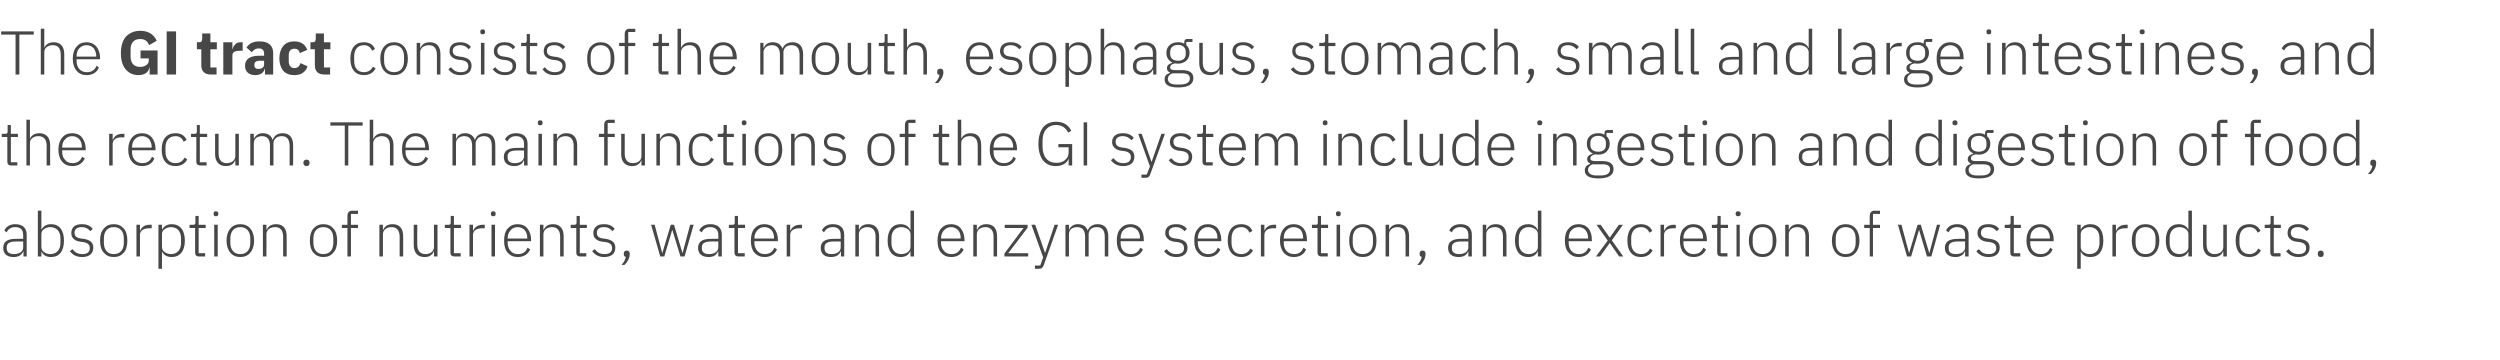
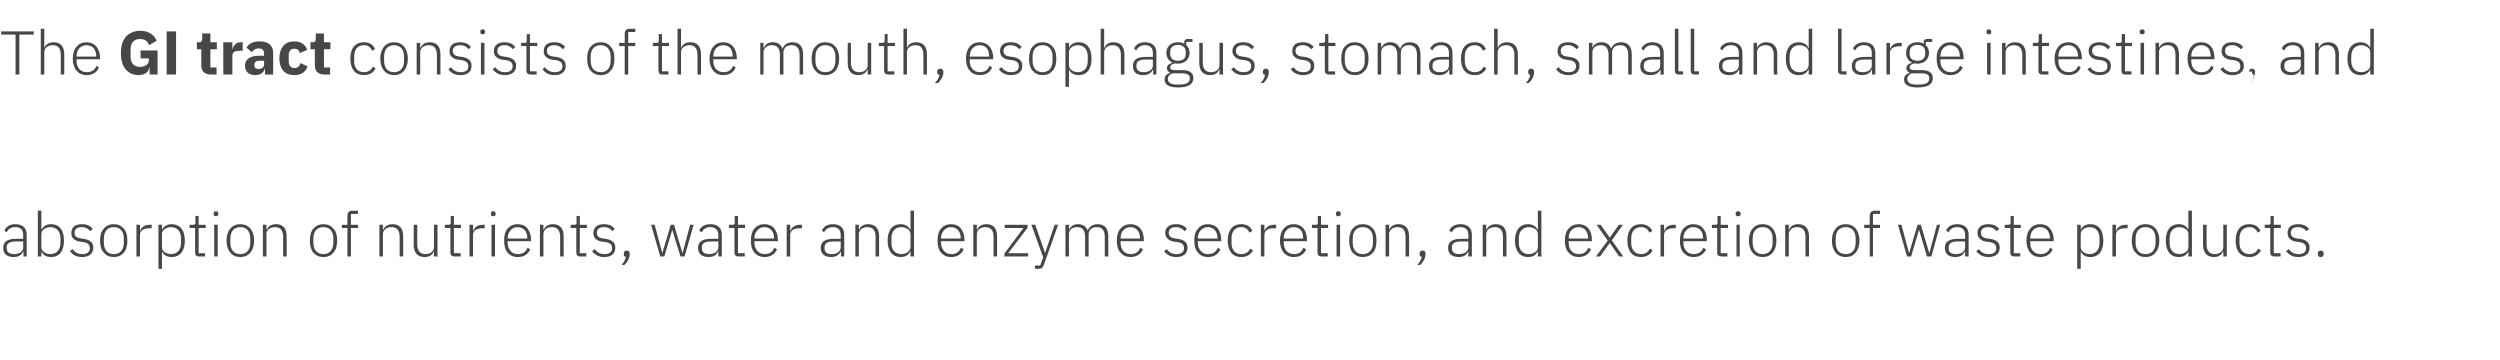
<svg xmlns="http://www.w3.org/2000/svg" version="1.1" width="852px" height="122.6px" viewBox="0 -9 852 122.6" style="top:-9px">
  <desc>The GI tract consists of the mouth, esophagus, stomach, small and large intestines, and the rectum. The main function...</desc>
  <defs />
  <g id="Polygon172534">
    <path d="m9.1 71c.01-.03 0 7.4 0 7.4H8v-1.7s-.13-.02-.1 0c-.5 1.2-1.6 1.9-3.3 1.9c-2.2 0-3.5-1.1-3.5-3.1c0-2 1.2-3.1 4.3-3.1c.04-.05 2.5 0 2.5 0c0 0 .02-1.31 0-1.3c0-1.8-.9-2.7-2.7-2.7c-1.5 0-2.4.7-3 1.8l-.7-.7c.6-1.2 1.8-2.1 3.7-2.1c2.5 0 3.9 1.3 3.9 3.6zm-1.2 2.3s-2.5-.04-2.5 0c-2.2 0-3.1.7-3.1 1.9v.5c0 1.3 1 1.9 2.5 1.9c.8 0 1.6-.2 2.2-.6c.6-.4.9-1 .9-1.7c.02-.05 0-2 0-2zm5 5.1h1.2v-1.7s.03-.04 0 0c.6 1.2 1.6 1.9 3.3 1.9c2.8 0 4.4-2 4.4-5.6c0-3.6-1.6-5.6-4.4-5.6c-1.7 0-2.7.8-3.3 1.9c.03.05 0 0 0 0v-6.5h-1.2v15.6zm2.1-1.5c-.6-.4-.9-1-.9-1.8v-4.3c0-.7.3-1.3.9-1.7c.5-.4 1.3-.7 2.1-.7c2.2 0 3.5 1.5 3.5 3.8v1.6c0 2.3-1.3 3.8-3.5 3.8c-.8 0-1.6-.3-2.1-.7zm16.8-1.5c0-1.7-1-2.6-3.2-3l-.9-.1c-1.5-.2-2.3-.7-2.3-2c0-1.2.9-1.9 2.4-1.9c1.5 0 2.4.7 3 1.4l.8-.8c-.8-1-1.9-1.6-3.7-1.6c-1 0-1.9.2-2.6.7c-.6.5-1 1.3-1 2.3c0 1 .3 1.6.9 2.1c.5.5 1.4.8 2.4.9l.8.1c1.6.3 2.2.9 2.2 2.1c0 1.3-.9 2-2.5 2c-1.5 0-2.5-.5-3.4-1.7l-.9.7c1 1.3 2.3 2 4.2 2c2.3 0 3.8-1.1 3.8-3.2zm10.4 1.7c.8-.9 1.2-2.3 1.2-4.1c0-1.8-.4-3.2-1.2-4.1c-.9-1-2-1.5-3.4-1.5c-1.5 0-2.6.5-3.4 1.5c-.9.9-1.3 2.3-1.3 4.1c0 1.8.4 3.2 1.3 4.1c.8 1 1.9 1.5 3.4 1.5c1.4 0 2.5-.5 3.4-1.5zm-6.8-3.4v-1.4c0-2.5 1.3-3.9 3.4-3.9c2.1 0 3.4 1.4 3.4 3.9v1.4c0 2.5-1.3 3.9-3.4 3.9c-2.1 0-3.4-1.4-3.4-3.9zm12.3 4.7s-.01-7.37 0-7.4c0-1.4 1.3-2.2 3.1-2.2h.9v-1.2s-.71.03-.7 0c-1.9 0-2.8 1-3.2 2c-.03-.04-.1 0-.1 0v-2h-1.2v10.8h1.2zm6.3 4.2h1.2v-5.9s.05-.04 0 0c.6 1.2 1.7 1.9 3.3 1.9c2.8 0 4.5-2 4.5-5.6c0-3.6-1.7-5.6-4.5-5.6c-1.6 0-2.7.8-3.3 1.9c.05.05 0 0 0 0v-1.7H54v15zm2.1-5.7c-.6-.4-.9-1-.9-1.8v-4.3c0-.7.3-1.3.9-1.7c.6-.4 1.3-.7 2.2-.7c2.1 0 3.4 1.5 3.4 3.8v1.6c0 2.3-1.3 3.8-3.4 3.8c-.9 0-1.6-.3-2.2-.7zm13.8 1.5v-1.1h-2.2v-8.6h2.4v-1.1h-2.4v-3h-1.1s-.01 2.21 0 2.2c0 .6-.2.8-.8.8c.03.03-1.2 0-1.2 0v1.1h1.9s-.02 8.36 0 8.4c0 .8.4 1.3 1.3 1.3c.01-.02 2.1 0 2.1 0zM74.4 64v-.3c0-.4-.3-.7-.8-.7c-.6 0-.8.3-.8.7v.3c0 .4.2.7.8.7c.5 0 .8-.3.8-.7zM73 78.4h1.2V67.6H73v10.8zm12.3-1.3c.8-.9 1.3-2.3 1.3-4.1c0-1.8-.5-3.2-1.3-4.1c-.8-1-2-1.5-3.4-1.5c-1.4 0-2.6.5-3.4 1.5c-.8.9-1.3 2.3-1.3 4.1c0 1.8.5 3.2 1.3 4.1c.8 1 2 1.5 3.4 1.5c1.4 0 2.6-.5 3.4-1.5zm-6.8-3.4v-1.4c0-2.5 1.3-3.9 3.4-3.9c2.1 0 3.4 1.4 3.4 3.9v1.4c0 2.5-1.3 3.9-3.4 3.9c-2.1 0-3.4-1.4-3.4-3.9zm12.3 4.7s.04-7.58 0-7.6c0-.8.4-1.4.9-1.8c.6-.4 1.3-.6 2.1-.6c1.7 0 2.7 1.1 2.7 3.3c.01-.02 0 6.7 0 6.7h1.2v-6.9c0-2.7-1.3-4.1-3.6-4.1c-1.8 0-2.7.8-3.2 1.9c.01.03-.1 0-.1 0v-1.7h-1.2v10.8h1.2zm22.8-1.3c.9-.9 1.3-2.3 1.3-4.1c0-1.8-.4-3.2-1.3-4.1c-.8-1-1.9-1.5-3.4-1.5c-1.4 0-2.5.5-3.4 1.5c-.8.9-1.2 2.3-1.2 4.1c0 1.8.4 3.2 1.2 4.1c.9 1 2 1.5 3.4 1.5c1.5 0 2.6-.5 3.4-1.5zm-6.8-3.4v-1.4c0-2.5 1.3-3.9 3.4-3.9c2.1 0 3.4 1.4 3.4 3.9v1.4c0 2.5-1.3 3.9-3.4 3.9c-2.1 0-3.4-1.4-3.4-3.9zm11.6 4.7h1.2v-9.7h2.4v-1.1h-2.4v-3.7h2.4v-1.1s-1.92.04-1.9 0c-1.2 0-1.7.7-1.7 1.8v3h-1.9v1.1h1.9v9.7zm12.1 0s.03-7.58 0-7.6c0-.8.4-1.4.9-1.8c.6-.4 1.3-.6 2.1-.6c1.7 0 2.7 1.1 2.7 3.3v6.7h1.2v-6.9c0-2.7-1.3-4.1-3.6-4.1c-1.8 0-2.7.8-3.2 1.9c0 .03-.1 0-.1 0v-1.7h-1.2v10.8h1.2zm17.4 0h1.2V67.6h-1.2s-.02 7.57 0 7.6c0 .8-.4 1.4-.9 1.8c-.5.4-1.3.6-2 .6c-1.8 0-2.8-1.1-2.8-3.3c.01.01 0-6.7 0-6.7H141v6.9c0 2.7 1.4 4.1 3.7 4.1c.9 0 1.6-.2 2.1-.6c.5-.3.8-.8 1-1.3c0-.02.1 0 .1 0v1.7zm9.1 0v-1.1h-2.3v-8.6h2.4v-1.1h-2.4v-3h-1.1s.01 2.21 0 2.2c0 .6-.2.8-.7.8c-.04.03-1.3 0-1.3 0v1.1h1.9v8.4c0 .8.5 1.3 1.3 1.3c.03-.02 2.2 0 2.2 0zm4.2 0s.01-7.37 0-7.4c0-1.4 1.3-2.2 3.1-2.2h.9v-1.2s-.69.03-.7 0c-1.8 0-2.8 1-3.2 2c0-.04-.1 0-.1 0v-2H160v10.8h1.2zm7.7-14.4v-.3c0-.4-.2-.7-.8-.7c-.6 0-.8.3-.8.7v.3c0 .4.2.7.8.7c.6 0 .8-.3.8-.7zm-1.4 14.4h1.2V67.6h-1.2v10.8zm13.2-2.4l-.9-.6c-.6 1.5-1.7 2.2-3.3 2.2c-1.1 0-2-.4-2.5-1.1c-.6-.7-1-1.6-1-2.7c.02-.04 0-.6 0-.6h8s-.03-.53 0-.5c0-1.6-.5-2.9-1.3-3.9c-.7-.9-1.9-1.4-3.3-1.4c-1.4 0-2.5.5-3.4 1.5c-.8.9-1.2 2.3-1.2 4.1c0 1.8.4 3.2 1.2 4.1c.9 1 2 1.5 3.5 1.5c2 0 3.5-1 4.2-2.6zm-1.9-6.6c.6.7.9 1.6.9 2.7c-.03.04 0 .2 0 .2H173s.02-.09 0-.1c0-1.1.4-2.1 1-2.7c.5-.7 1.4-1.1 2.4-1.1c1 0 1.8.4 2.4 1zm6.4 9s.02-7.58 0-7.6c0-.8.4-1.4.9-1.8c.6-.4 1.3-.6 2-.6c1.8 0 2.8 1.1 2.8 3.3c-.01-.02 0 6.7 0 6.7h1.2s-.02-6.93 0-6.9c0-2.7-1.4-4.1-3.6-4.1c-1.8 0-2.7.8-3.2 1.9c-.02.03-.1 0-.1 0v-1.7H184v10.8h1.2zm14.6 0v-1.1h-2.2v-8.6h2.4v-1.1h-2.4v-3h-1.1s-.03 2.21 0 2.2c0 .6-.2.8-.8.8c.02.03-1.2 0-1.2 0v1.1h1.9s-.03 8.36 0 8.4c0 .8.4 1.3 1.3 1.3c-.01-.02 2.1 0 2.1 0zm9.9-3c0-1.7-1-2.6-3.2-3l-.8-.1c-1.6-.2-2.3-.7-2.3-2c0-1.2.9-1.9 2.4-1.9c1.5 0 2.4.7 2.9 1.4l.8-.8c-.8-1-1.9-1.6-3.6-1.6c-1.1 0-2 .2-2.6.7c-.7.5-1.1 1.3-1.1 2.3c0 1 .3 1.6.9 2.1c.6.5 1.4.8 2.4.9l.9.1c1.6.3 2.2.9 2.2 2.1c0 1.3-.9 2-2.6 2c-1.4 0-2.4-.5-3.3-1.7l-.9.7c1 1.3 2.3 2 4.1 2c2.4 0 3.8-1.1 3.8-3.2zm2.9 2v.3c0 .4.1.8.7.8c-.2 1-.6 1.8-1.5 2.8h1c1.1-1 1.8-2.4 1.8-3.6v-.3c0-.6-.3-1-1-1c-.7 0-1 .4-1 1zm12.4 1h1.4l2.7-9.1l2.8 9.1h1.4l3.1-10.8h-1.2l-2.6 9.7l-2.9-9.7h-1.1l-2.9 9.7l-2.6-9.7h-1.2l3.1 10.8zm21-7.4c-.03-.03 0 7.4 0 7.4h-1.2v-1.7s-.07-.02-.1 0c-.5 1.2-1.5 1.9-3.2 1.9c-2.3 0-3.6-1.1-3.6-3.1c0-2 1.3-3.1 4.4-3.1c-.01-.05 2.5 0 2.5 0c0 0-.03-1.31 0-1.3c0-1.8-1-2.7-2.8-2.7c-1.4 0-2.3.7-2.9 1.8l-.8-.7c.6-1.2 1.8-2.1 3.8-2.1c2.5 0 3.9 1.3 3.9 3.6zm-1.2 2.3s-2.55-.04-2.5 0c-2.2 0-3.1.7-3.1 1.9v.5c0 1.3 1 1.9 2.4 1.9c.9 0 1.7-.2 2.3-.6c.5-.4.9-1 .9-1.7c-.03-.05 0-2 0-2zm9 5.1v-1.1h-2.3v-8.6h2.4v-1.1h-2.4v-3h-1.1v2.2c0 .6-.2.8-.8.8c.04.03-1.2 0-1.2 0v1.1h1.9v8.4c0 .8.5 1.3 1.3 1.3c.02-.02 2.2 0 2.2 0zm11-2.4l-.9-.6c-.6 1.5-1.7 2.2-3.3 2.2c-1.1 0-1.9-.4-2.5-1.1c-.6-.7-1-1.6-1-2.7c.02-.04 0-.6 0-.6h8s-.02-.53 0-.5c0-1.6-.5-2.9-1.3-3.9c-.7-.9-1.9-1.4-3.3-1.4c-1.4 0-2.5.5-3.4 1.5c-.8.9-1.2 2.3-1.2 4.1c0 1.8.4 3.2 1.2 4.1c.9 1 2 1.5 3.5 1.5c2 0 3.5-1 4.2-2.6zm-1.9-6.6c.6.7.9 1.6.9 2.7c-.02.04 0 .2 0 .2h-6.7s.02-.09 0-.1c0-1.1.4-2.1 1-2.7c.6-.7 1.4-1.1 2.4-1.1c1 0 1.8.4 2.4 1zm6.4 9s.02-7.37 0-7.4c0-1.4 1.3-2.2 3.1-2.2h.9v-1.2s-.68.03-.7 0c-1.8 0-2.8 1-3.2 2c0-.04-.1 0-.1 0v-2h-1.2v10.8h1.2zm18.4-7.4c.04-.03 0 7.4 0 7.4h-1.1v-1.7s-.1-.02-.1 0c-.5 1.2-1.6 1.9-3.3 1.9c-2.2 0-3.5-1.1-3.5-3.1c0-2 1.3-3.1 4.4-3.1c-.04-.05 2.4 0 2.4 0c0 0 .04-1.31 0-1.3c0-1.8-.9-2.7-2.7-2.7c-1.4 0-2.4.7-3 1.8l-.7-.7c.6-1.2 1.8-2.1 3.7-2.1c2.6 0 3.9 1.3 3.9 3.6zm-1.2 2.3s-2.48-.04-2.5 0c-2.1 0-3 .7-3 1.9v.5c0 1.3.9 1.9 2.4 1.9c.9 0 1.6-.2 2.2-.6c.6-.4.9-1 .9-1.7c.04-.05 0-2 0-2zm6.2 5.1v-7.6c0-.8.4-1.4.9-1.8c.5-.4 1.3-.6 2-.6c1.8 0 2.8 1.1 2.8 3.3c-.04-.02 0 6.7 0 6.7h1.2s-.04-6.93 0-6.9c0-2.7-1.4-4.1-3.7-4.1c-1.7 0-2.7.8-3.1 1.9c-.04.03-.1 0-.1 0v-1.7h-1.2v10.8h1.2zm17.6 0h1.2V62.8h-1.2v6.5s-.09.05-.1 0c-.5-1.1-1.6-1.9-3.3-1.9c-2.7 0-4.4 2-4.4 5.6c0 3.6 1.7 5.6 4.4 5.6c1.7 0 2.7-.7 3.3-1.9c.01-.04.1 0 .1 0v1.7zm-6.5-4.6v-1.6c0-2.3 1.2-3.8 3.4-3.8c.8 0 1.6.3 2.2.7c.5.4.9 1 .9 1.7v4.3c0 .8-.4 1.4-.9 1.8c-.6.4-1.4.7-2.2.7c-2.2 0-3.4-1.5-3.4-3.8zm24.6 2.2l-.9-.6c-.6 1.5-1.7 2.2-3.3 2.2c-1.1 0-1.9-.4-2.5-1.1c-.6-.7-1-1.6-1-2.7c.03-.04 0-.6 0-.6h8v-.5c0-1.6-.5-2.9-1.3-3.9c-.7-.9-1.9-1.4-3.2-1.4c-1.5 0-2.6.5-3.5 1.5c-.8.9-1.2 2.3-1.2 4.1c0 1.8.4 3.2 1.2 4.1c.9 1 2 1.5 3.5 1.5c2 0 3.5-1 4.2-2.6zm-1.9-6.6c.6.7.9 1.6.9 2.7c-.02.04 0 .2 0 .2h-6.7s.03-.09 0-.1c0-1.1.4-2.1 1-2.7c.6-.7 1.4-1.1 2.5-1.1c.9 0 1.7.4 2.3 1zm6.4 9s.03-7.58 0-7.6c0-.8.4-1.4.9-1.8c.6-.4 1.3-.6 2-.6c1.8 0 2.8 1.1 2.8 3.3v6.7h1.2v-6.9c0-2.7-1.3-4.1-3.6-4.1c-1.8 0-2.7.8-3.2 1.9c-.01.03-.1 0-.1 0v-1.7h-1.2v10.8h1.2zm17.5 0v-1.1h-6.8l6.6-8.7v-1h-7.8v1.1h6.4l-6.5 8.7v1h8.1zm5.8-1.3h-.1l-3.3-9.5h-1.3l4 11.1l-1 2.8h-1.8v1.1s1.19-.02 1.2 0c1.1 0 1.4-.3 1.8-1.2c-.03 0 4.9-13.8 4.9-13.8h-1.2l-3.2 9.5zm8.1 1.3s-.04-7.58 0-7.6c0-.8.3-1.4.8-1.8c.5-.4 1.3-.6 2-.6c1.8 0 2.7 1.1 2.7 3.3c-.02-.02 0 6.7 0 6.7h1.2s-.02-7.56 0-7.6c0-.7.3-1.3.8-1.8c.5-.4 1.2-.6 2-.6c1.8 0 2.7 1.1 2.7 3.3v6.7h1.2v-6.9c0-2.7-1.3-4.1-3.6-4.1c-1.9 0-3 1-3.4 2.2c-.5-1.5-1.8-2.2-3.3-2.2c-.9 0-1.6.2-2 .6c-.5.3-.8.8-1.1 1.3c.02.03 0 0 0 0v-1.7h-1.2v10.8h1.2zm25.2-2.4l-.9-.6c-.6 1.5-1.7 2.2-3.2 2.2c-1.1 0-2-.4-2.6-1.1c-.6-.7-.9-1.6-.9-2.7c-.04-.04 0-.6 0-.6h7.9s.02-.53 0-.5c0-1.6-.4-2.9-1.2-3.9c-.8-.9-2-1.4-3.3-1.4c-1.4 0-2.6.5-3.4 1.5c-.9.9-1.3 2.3-1.3 4.1c0 1.8.4 3.2 1.3 4.1c.8 1 2 1.5 3.4 1.5c2 0 3.5-1 4.2-2.6zm-1.9-6.6c.6.7.9 1.6.9 2.7v.2h-6.6s-.04-.09 0-.1c0-1.1.3-2.1.9-2.7c.6-.7 1.5-1.1 2.5-1.1c.9 0 1.7.4 2.3 1zm17.1 6c0-1.7-1-2.6-3.2-3l-.9-.1c-1.5-.2-2.3-.7-2.3-2c0-1.2.9-1.9 2.4-1.9c1.5 0 2.4.7 3 1.4l.8-.8c-.8-1-1.9-1.6-3.7-1.6c-1 0-2 .2-2.6.7c-.7.5-1.1 1.3-1.1 2.3c0 1 .4 1.6 1 2.1c.5.5 1.4.8 2.3.9l.9.1c1.6.3 2.2.9 2.2 2.1c0 1.3-.9 2-2.6 2c-1.4 0-2.4-.5-3.3-1.7l-.9.7c1 1.3 2.3 2 4.2 2c2.3 0 3.8-1.1 3.8-3.2zm11.2.6l-.9-.6c-.6 1.5-1.7 2.2-3.3 2.2c-1.1 0-1.9-.4-2.5-1.1c-.6-.7-1-1.6-1-2.7c.03-.04 0-.6 0-.6h8v-.5c0-1.6-.5-2.9-1.2-3.9c-.8-.9-2-1.4-3.3-1.4c-1.5 0-2.6.5-3.4 1.5c-.9.9-1.3 2.3-1.3 4.1c0 1.8.4 3.2 1.3 4.1c.8 1 1.9 1.5 3.4 1.5c2 0 3.5-1 4.2-2.6zm-1.9-6.6c.6.7.9 1.6.9 2.7v.2h-6.7s.03-.09 0-.1c0-1.1.4-2.1 1-2.7c.6-.7 1.4-1.1 2.5-1.1c.9 0 1.7.4 2.3 1zm13 6.9l-.9-.6c-.6 1.2-1.6 1.9-3.1 1.9c-2.2 0-3.3-1.6-3.3-3.8v-1.6c0-2.2 1.1-3.8 3.3-3.8c1.4 0 2.3.7 2.8 1.9l1-.6c-.6-1.4-1.8-2.3-3.8-2.3c-2.9 0-4.6 2-4.6 5.6c0 3.6 1.7 5.6 4.6 5.6c2 0 3.3-.9 4-2.3zm3.9 2.1s-.05-7.37 0-7.4c0-1.4 1.2-2.2 3-2.2h1v-1.2s-.75.03-.8 0c-1.8 0-2.7 1-3.2 2c.03-.04 0 0 0 0v-2h-1.2v10.8h1.2zm14.2-2.4l-.9-.6c-.6 1.5-1.6 2.2-3.2 2.2c-1.1 0-2-.4-2.6-1.1c-.6-.7-.9-1.6-.9-2.7v-.6h7.9s.05-.53 0-.5c0-1.6-.4-2.9-1.2-3.9c-.8-.9-1.9-1.4-3.3-1.4c-1.4 0-2.6.5-3.4 1.5c-.8.9-1.3 2.3-1.3 4.1c0 1.8.5 3.2 1.3 4.1c.8 1 2 1.5 3.4 1.5c2.1 0 3.6-1 4.2-2.6zm-1.8-6.6c.5.7.8 1.6.8 2.7c.04.04 0 .2 0 .2h-6.6v-.1c0-1.1.3-2.1.9-2.7c.6-.7 1.5-1.1 2.5-1.1c1 0 1.8.4 2.4 1zm9.2 9v-1.1h-2.3v-8.6h2.4v-1.1h-2.4v-3h-1.1s.02 2.21 0 2.2c0 .6-.1.8-.7.8c-.04.03-1.3 0-1.3 0v1.1h1.9s.02 8.36 0 8.4c0 .8.5 1.3 1.3 1.3c.04-.02 2.2 0 2.2 0zm4.4-14.4v-.3c0-.4-.2-.7-.8-.7c-.6 0-.8.3-.8.7v.3c0 .4.2.7.8.7c.6 0 .8-.3.8-.7zm-1.4 14.4h1.2V67.6h-1.2v10.8zm12.4-1.3c.8-.9 1.2-2.3 1.2-4.1c0-1.8-.4-3.2-1.2-4.1c-.9-1-2-1.5-3.5-1.5c-1.4 0-2.5.5-3.4 1.5c-.8.9-1.2 2.3-1.2 4.1c0 1.8.4 3.2 1.2 4.1c.9 1 2 1.5 3.4 1.5c1.5 0 2.6-.5 3.5-1.5zm-6.9-3.4v-1.4c0-2.5 1.3-3.9 3.4-3.9c2.1 0 3.5 1.4 3.5 3.9v1.4c0 2.5-1.4 3.9-3.5 3.9c-2.1 0-3.4-1.4-3.4-3.9zm12.4 4.7s-.03-7.58 0-7.6c0-.8.3-1.4.9-1.8c.5-.4 1.2-.6 2-.6c1.8 0 2.7 1.1 2.7 3.3c.04-.02 0 6.7 0 6.7h1.2s.04-6.93 0-6.9c0-2.7-1.3-4.1-3.6-4.1c-1.7 0-2.7.8-3.2 1.9c.04.03 0 0 0 0v-1.7h-1.2v10.8h1.2zm10.4-1v.3c0 .4.2.8.7.8c-.1 1-.6 1.8-1.5 2.8h1c1.1-1 1.8-2.4 1.8-3.6v-.3c0-.6-.3-1-1-1c-.7 0-1 .4-1 1zm17.8-6.4c-.02-.03 0 7.4 0 7.4h-1.2v-1.7s-.06-.02-.1 0c-.4 1.2-1.5 1.9-3.2 1.9c-2.3 0-3.6-1.1-3.6-3.1c0-2 1.3-3.1 4.4-3.1c0-.05 2.5 0 2.5 0c0 0-.02-1.31 0-1.3c0-1.8-.9-2.7-2.8-2.7c-1.4 0-2.3.7-2.9 1.8l-.8-.7c.6-1.2 1.8-2.1 3.8-2.1c2.5 0 3.9 1.3 3.9 3.6zm-1.2 2.3s-2.54-.04-2.5 0c-2.2 0-3.1.7-3.1 1.9v.5c0 1.3 1 1.9 2.5 1.9c.8 0 1.6-.2 2.2-.6c.5-.4.9-1 .9-1.7c-.02-.05 0-2 0-2zm6.1 5.1s.03-7.58 0-7.6c0-.8.4-1.4.9-1.8c.6-.4 1.3-.6 2.1-.6c1.7 0 2.7 1.1 2.7 3.3v6.7h1.2v-6.9c0-2.7-1.3-4.1-3.6-4.1c-1.8 0-2.7.8-3.2 1.9c0 .03-.1 0-.1 0v-1.7h-1.2v10.8h1.2zm17.6 0h1.2V62.8h-1.2v6.5s-.05.05-.1 0c-.5-1.1-1.6-1.9-3.2-1.9c-2.8 0-4.5 2-4.5 5.6c0 3.6 1.7 5.6 4.5 5.6c1.6 0 2.7-.7 3.2-1.9c.05-.04.1 0 .1 0v1.7zm-6.5-4.6v-1.6c0-2.3 1.3-3.8 3.4-3.8c.9 0 1.6.3 2.2.7c.6.4.9 1 .9 1.7v4.3c0 .8-.3 1.4-.9 1.8c-.6.4-1.3.7-2.2.7c-2.1 0-3.4-1.5-3.4-3.8zm24.6 2.2l-.9-.6c-.6 1.5-1.7 2.2-3.2 2.2c-1.1 0-2-.4-2.6-1.1c-.6-.7-.9-1.6-.9-2.7c-.03-.04 0-.6 0-.6h7.9s.03-.53 0-.5c0-1.6-.4-2.9-1.2-3.9c-.8-.9-1.9-1.4-3.3-1.4c-1.4 0-2.6.5-3.4 1.5c-.9.9-1.3 2.3-1.3 4.1c0 1.8.4 3.2 1.3 4.1c.8 1 2 1.5 3.4 1.5c2 0 3.5-1 4.2-2.6zm-1.9-6.6c.6.7.9 1.6.9 2.7c.02.04 0 .2 0 .2h-6.6s-.03-.09 0-.1c0-1.1.3-2.1.9-2.7c.6-.7 1.5-1.1 2.5-1.1c.9 0 1.8.4 2.3 1zm5 9l3.3-4.6l3.2 4.6h1.4l-3.9-5.5l3.8-5.3h-1.4l-3.1 4.4l-3.1-4.4h-1.4l3.8 5.4l-4 5.4h1.4zm17.9-2.1l-.9-.6c-.6 1.2-1.6 1.9-3.1 1.9c-2.1 0-3.3-1.6-3.3-3.8v-1.6c0-2.2 1.2-3.8 3.3-3.8c1.5 0 2.4.7 2.9 1.9l1-.6c-.7-1.4-1.9-2.3-3.9-2.3c-2.9 0-4.6 2-4.6 5.6c0 3.6 1.7 5.6 4.6 5.6c2 0 3.3-.9 4-2.3zm3.9 2.1s-.02-7.37 0-7.4c0-1.4 1.3-2.2 3-2.2h1v-1.2s-.73.03-.7 0c-1.9 0-2.8 1-3.2 2c-.04-.04-.1 0-.1 0v-2h-1.2v10.8h1.2zm14.3-2.4l-.9-.6c-.6 1.5-1.7 2.2-3.3 2.2c-1.1 0-2-.4-2.5-1.1c-.7-.7-1-1.6-1-2.7v-.6h8s-.03-.53 0-.5c0-1.6-.5-2.9-1.3-3.9c-.7-.9-1.9-1.4-3.3-1.4c-1.4 0-2.5.5-3.4 1.5c-.8.9-1.2 2.3-1.2 4.1c0 1.8.4 3.2 1.2 4.1c.9 1 2 1.5 3.5 1.5c2 0 3.5-1 4.2-2.6zm-1.9-6.6c.6.7.9 1.6.9 2.7c-.03.04 0 .2 0 .2h-6.7v-.1c0-1.1.3-2.1 1-2.7c.5-.7 1.4-1.1 2.4-1.1c1 0 1.8.4 2.4 1zm9.2 9v-1.1h-2.3v-8.6h2.5v-1.1h-2.5v-3h-1.1s.05 2.21 0 2.2c0 .6-.1.8-.7.8c-.01.03-1.2 0-1.2 0v1.1h1.8s.04 8.36 0 8.4c0 .8.5 1.3 1.4 1.3c-.04-.02 2.1 0 2.1 0zm4.5-14.4v-.3c0-.4-.3-.7-.9-.7c-.5 0-.8.3-.8.7v.3c0 .4.3.7.8.7c.6 0 .9-.3.9-.7zm-1.4 14.4h1.1V67.6h-1.1v10.8zm12.3-1.3c.8-.9 1.3-2.3 1.3-4.1c0-1.8-.5-3.2-1.3-4.1c-.8-1-2-1.5-3.4-1.5c-1.5 0-2.6.5-3.4 1.5c-.8.9-1.3 2.3-1.3 4.1c0 1.8.5 3.2 1.3 4.1c.8 1 1.9 1.5 3.4 1.5c1.4 0 2.6-.5 3.4-1.5zm-6.8-3.4v-1.4c0-2.5 1.3-3.9 3.4-3.9c2.1 0 3.4 1.4 3.4 3.9v1.4c0 2.5-1.3 3.9-3.4 3.9c-2.1 0-3.4-1.4-3.4-3.9zm12.3 4.7v-7.6c0-.8.4-1.4.9-1.8c.5-.4 1.3-.6 2-.6c1.8 0 2.8 1.1 2.8 3.3c-.03-.02 0 6.7 0 6.7h1.2s-.03-6.93 0-6.9c0-2.7-1.4-4.1-3.7-4.1c-1.7 0-2.7.8-3.1 1.9c-.04.03-.1 0-.1 0v-1.7h-1.2v10.8h1.2zm22.8-1.3c.8-.9 1.3-2.3 1.3-4.1c0-1.8-.5-3.2-1.3-4.1c-.8-1-2-1.5-3.4-1.5c-1.4 0-2.6.5-3.4 1.5c-.8.9-1.3 2.3-1.3 4.1c0 1.8.5 3.2 1.3 4.1c.8 1 2 1.5 3.4 1.5c1.4 0 2.6-.5 3.4-1.5zm-6.8-3.4v-1.4c0-2.5 1.3-3.9 3.4-3.9c2.1 0 3.4 1.4 3.4 3.9v1.4c0 2.5-1.3 3.9-3.4 3.9c-2.1 0-3.4-1.4-3.4-3.9zm11.6 4.7h1.1v-9.7h2.4v-1.1h-2.4v-3.7h2.4v-1.1s-1.87.04-1.9 0c-1.1 0-1.6.7-1.6 1.8c-.05.02 0 3 0 3h-1.9v1.1h1.9v9.7zm12.7 0h1.4l2.7-9.1l2.7 9.1h1.5l3-10.8h-1.1l-2.6 9.7l-2.9-9.7h-1.1l-2.9 9.7l-2.6-9.7h-1.2l3.1 10.8zm21-7.4c-.04-.03 0 7.4 0 7.4h-1.2v-1.7s-.08-.02-.1 0c-.5 1.2-1.6 1.9-3.2 1.9c-2.3 0-3.6-1.1-3.6-3.1c0-2 1.3-3.1 4.4-3.1c-.02-.05 2.5 0 2.5 0c0 0-.04-1.31 0-1.3c0-1.8-1-2.7-2.8-2.7c-1.4 0-2.3.7-2.9 1.8l-.8-.7c.6-1.2 1.8-2.1 3.8-2.1c2.5 0 3.9 1.3 3.9 3.6zm-1.2 2.3s-2.56-.04-2.6 0c-2.1 0-3 .7-3 1.9v.5c0 1.3.9 1.9 2.4 1.9c.9 0 1.7-.2 2.3-.6c.5-.4.9-1 .9-1.7c-.04-.05 0-2 0-2zm11.8 2.1c0-1.7-1-2.6-3.2-3l-.9-.1c-1.5-.2-2.3-.7-2.3-2c0-1.2.9-1.9 2.4-1.9c1.5 0 2.4.7 3 1.4l.8-.8c-.8-1-1.9-1.6-3.7-1.6c-1 0-2 .2-2.6.7c-.7.5-1.1 1.3-1.1 2.3c0 1 .4 1.6 1 2.1c.5.5 1.4.8 2.3.9l.9.1c1.6.3 2.2.9 2.2 2.1c0 1.3-.9 2-2.6 2c-1.4 0-2.4-.5-3.3-1.7l-.9.7c1 1.3 2.3 2 4.2 2c2.3 0 3.8-1.1 3.8-3.2zm7 3v-1.1h-2.2v-8.6h2.4v-1.1h-2.4v-3h-1.1s-.02 2.21 0 2.2c0 .6-.2.8-.8.8c.02.03-1.2 0-1.2 0v1.1h1.9s-.03 8.36 0 8.4c0 .8.4 1.3 1.3 1.3c0-.02 2.1 0 2.1 0zm11-2.4l-.8-.6c-.6 1.5-1.7 2.2-3.3 2.2c-1.1 0-2-.4-2.6-1.1c-.6-.7-.9-1.6-.9-2.7v-.6h8s-.04-.53 0-.5c0-1.6-.5-2.9-1.3-3.9c-.8-.9-1.9-1.4-3.3-1.4c-1.4 0-2.6.5-3.4 1.5c-.8.9-1.3 2.3-1.3 4.1c0 1.8.5 3.2 1.3 4.1c.8 1 2 1.5 3.4 1.5c2.1 0 3.6-1 4.2-2.6zm-1.8-6.6c.5.7.9 1.6.9 2.7c-.05.04 0 .2 0 .2h-6.7v-.1c0-1.1.3-2.1.9-2.7c.6-.7 1.5-1.1 2.5-1.1c1 0 1.8.4 2.4 1zm10.2 13.2h1.2v-5.9s.02-.04 0 0c.6 1.2 1.6 1.9 3.3 1.9c2.8 0 4.4-2 4.4-5.6c0-3.6-1.6-5.6-4.4-5.6c-1.7 0-2.8.8-3.3 1.9c.02.05 0 0 0 0v-1.7h-1.2v15zm2.1-5.7c-.6-.4-.9-1-.9-1.8v-4.3c0-.7.3-1.3.9-1.7c.5-.4 1.3-.7 2.1-.7c2.2 0 3.4 1.5 3.4 3.8v1.6c0 2.3-1.2 3.8-3.4 3.8c-.8 0-1.6-.3-2.1-.7zm11.1 1.5s.01-7.37 0-7.4c0-1.4 1.3-2.2 3.1-2.2h.9v-1.2s-.69.03-.7 0c-1.8 0-2.8 1-3.2 2c-.01-.04-.1 0-.1 0v-2h-1.2v10.8h1.2zm13.5-1.3c.8-.9 1.3-2.3 1.3-4.1c0-1.8-.5-3.2-1.3-4.1c-.8-1-2-1.5-3.4-1.5c-1.5 0-2.6.5-3.4 1.5c-.9.9-1.3 2.3-1.3 4.1c0 1.8.4 3.2 1.3 4.1c.8 1 1.9 1.5 3.4 1.5c1.4 0 2.6-.5 3.4-1.5zm-6.8-3.4v-1.4c0-2.5 1.3-3.9 3.4-3.9c2.1 0 3.4 1.4 3.4 3.9v1.4c0 2.5-1.3 3.9-3.4 3.9c-2.1 0-3.4-1.4-3.4-3.9zm18 4.7h1.2V62.8h-1.2v6.5s-.02.05 0 0c-.5-1.1-1.6-1.9-3.3-1.9c-2.8 0-4.4 2-4.4 5.6c0 3.6 1.6 5.6 4.4 5.6c1.7 0 2.7-.7 3.3-1.9c-.02-.04 0 0 0 0v1.7zm-6.4-4.6v-1.6c0-2.3 1.2-3.8 3.4-3.8c.8 0 1.6.3 2.1.7c.6.4.9 1 .9 1.7v4.3c0 .8-.3 1.4-.9 1.8c-.5.4-1.3.7-2.1.7c-2.2 0-3.4-1.5-3.4-3.8zm18.3 4.6h1.2V67.6h-1.2s-.03 7.57 0 7.6c0 .8-.4 1.4-.9 1.8c-.6.4-1.3.6-2 .6c-1.8 0-2.8-1.1-2.8-3.3v-6.7h-1.2v6.9c0 2.7 1.4 4.1 3.7 4.1c.9 0 1.6-.2 2.1-.6c.5-.3.8-.8 1-1.3c-.02-.02.1 0 .1 0v1.7zm12.8-2.1l-.9-.6c-.6 1.2-1.6 1.9-3 1.9c-2.2 0-3.4-1.6-3.4-3.8v-1.6c0-2.2 1.2-3.8 3.4-3.8c1.4 0 2.3.7 2.8 1.9l1-.6c-.7-1.4-1.9-2.3-3.8-2.3c-3 0-4.7 2-4.7 5.6c0 3.6 1.7 5.6 4.7 5.6c1.9 0 3.2-.9 3.9-2.3zm6.7 2.1v-1.1h-2.3v-8.6h2.4v-1.1h-2.4v-3h-1.1s.02 2.21 0 2.2c0 .6-.2.8-.7.8c-.04.03-1.3 0-1.3 0v1.1h1.9v8.4c0 .8.5 1.3 1.3 1.3c.04-.02 2.2 0 2.2 0zm9.9-3c0-1.7-1-2.6-3.2-3l-.9-.1c-1.5-.2-2.3-.7-2.3-2c0-1.2.9-1.9 2.4-1.9c1.5 0 2.4.7 3 1.4l.8-.8c-.8-1-1.9-1.6-3.7-1.6c-1 0-1.9.2-2.6.7c-.7.5-1 1.3-1 2.3c0 1 .3 1.6.9 2.1c.5.5 1.4.8 2.3.9l.9.1c1.6.3 2.2.9 2.2 2.1c0 1.3-.9 2-2.5 2c-1.5 0-2.5-.5-3.4-1.7l-.9.7c1 1.3 2.3 2 4.2 2c2.3 0 3.8-1.1 3.8-3.2zm4.8 2.2v-.2c0-.6-.3-1-1-1c-.7 0-1 .4-1 1v.2c0 .6.3 1 1 1c.7 0 1-.4 1-1z" stroke="none" fill="#474747" />
  </g>
  <g id="Polygon172533">
-     <path d="m5.9 47.4v-1.1H3.7v-8.6h2.4v-1.1H3.7v-3H2.6s-.02 2.21 0 2.2c0 .6-.2.8-.8.8c.03.03-1.2 0-1.2 0v1.1h1.9s-.02 8.36 0 8.4c0 .8.4 1.3 1.3 1.3c0-.02 2.1 0 2.1 0zm3.1 0h1.2s-.02-7.58 0-7.6c0-.8.3-1.4.9-1.8c.5-.4 1.2-.6 2-.6c1.8 0 2.8 1.1 2.8 3.3c-.05-.02 0 6.7 0 6.7h1.2s-.05-6.93 0-6.9c0-2.7-1.4-4.1-3.7-4.1c-1.7 0-2.7.8-3.2 1.9c.05.03 0 0 0 0v-6.5H9v15.6zM28.9 45l-.9-.6c-.6 1.5-1.7 2.2-3.3 2.2c-1.1 0-2-.4-2.5-1.1c-.7-.7-1-1.6-1-2.7v-.6h8s-.03-.53 0-.5c0-1.6-.5-2.9-1.3-3.9c-.7-.9-1.9-1.4-3.3-1.4c-1.4 0-2.6.5-3.4 1.5c-.8.9-1.3 2.3-1.3 4.1c0 1.8.5 3.2 1.3 4.1c.8 1 2 1.5 3.5 1.5c2 0 3.5-1 4.2-2.6zM27 38.4c.6.7.9 1.6.9 2.7c-.03.04 0 .2 0 .2h-6.7v-.1c0-1.1.3-2.1 1-2.7c.5-.7 1.4-1.1 2.4-1.1c1 0 1.8.4 2.4 1zm11.4 9s-.03-7.37 0-7.4c0-1.4 1.2-2.2 3-2.2h1v-1.2s-.74.03-.7 0c-1.9 0-2.8 1-3.2 2c-.05-.04-.1 0-.1 0v-2h-1.2v10.8h1.2zM52.6 45l-.8-.6c-.6 1.5-1.7 2.2-3.3 2.2c-1.1 0-2-.4-2.6-1.1c-.6-.7-.9-1.6-.9-2.7v-.6h8s-.04-.53 0-.5c0-1.6-.5-2.9-1.3-3.9c-.8-.9-1.9-1.4-3.3-1.4c-1.4 0-2.6.5-3.4 1.5c-.8.9-1.3 2.3-1.3 4.1c0 1.8.5 3.2 1.3 4.1c.8 1 2 1.5 3.4 1.5c2.1 0 3.6-1 4.2-2.6zm-1.8-6.6c.5.7.9 1.6.9 2.7c-.04.04 0 .2 0 .2H45v-.1c0-1.1.3-2.1.9-2.7c.6-.7 1.5-1.1 2.5-1.1c1 0 1.8.4 2.4 1zm13 6.9l-.9-.6c-.6 1.2-1.6 1.9-3.1 1.9c-2.2 0-3.4-1.6-3.4-3.8v-1.6c0-2.2 1.2-3.8 3.4-3.8c1.4 0 2.3.7 2.8 1.9l1-.6c-.6-1.4-1.8-2.3-3.8-2.3c-3 0-4.7 2-4.7 5.6c0 3.6 1.7 5.6 4.7 5.6c2 0 3.3-.9 4-2.3zm6.6 2.1v-1.1h-2.3v-8.6h2.5v-1.1h-2.5v-3h-1s-.05 2.21 0 2.2c0 .6-.2.8-.8.8c0 .03-1.2 0-1.2 0v1.1h1.8s.05 8.36 0 8.4c0 .8.5 1.3 1.4 1.3c-.03-.02 2.1 0 2.1 0zm9.8 0h1.2V36.6h-1.2s-.02 7.57 0 7.6c0 .8-.4 1.4-.9 1.8c-.6.4-1.3.6-2 .6c-1.8 0-2.8-1.1-2.8-3.3c.01.01 0-6.7 0-6.7h-1.2v6.9c0 2.7 1.4 4.1 3.7 4.1c.9 0 1.6-.2 2.1-.6c.5-.3.8-.8 1-1.3c-.01-.02.1 0 .1 0v1.7zm6.3 0s-.02-7.58 0-7.6c0-.8.3-1.4.8-1.8c.6-.4 1.3-.6 2-.6c1.8 0 2.7 1.1 2.7 3.3v6.7h1.2v-7.6c0-.7.3-1.3.9-1.8c.5-.4 1.2-.6 1.9-.6c1.8 0 2.7 1.1 2.7 3.3c.02-.02 0 6.7 0 6.7h1.2s.02-6.93 0-6.9c0-2.7-1.3-4.1-3.6-4.1c-1.9 0-2.9 1-3.3 2.2h-.1c-.5-1.5-1.8-2.2-3.3-2.2c-.9 0-1.5.2-2 .6c-.5.3-.8.8-1.1 1.3c.04.03 0 0 0 0v-1.7h-1.2v10.8h1.2zm19-.8v-.2c0-.6-.4-1-1-1c-.7 0-1.1.4-1.1 1v.2c0 .6.4 1 1.1 1c.6 0 1-.4 1-1zm18.1-12.8v-1.1h-11v1.1h4.9v13.6h1.2V33.8h4.9zm2.4 13.6h1.2s.02-7.58 0-7.6c0-.8.4-1.4.9-1.8c.6-.4 1.3-.6 2-.6c1.8 0 2.8 1.1 2.8 3.3c-.01-.02 0 6.7 0 6.7h1.2s-.02-6.93 0-6.9c0-2.7-1.4-4.1-3.6-4.1c-1.8 0-2.7.8-3.2 1.9c-.02.03-.1 0-.1 0v-6.5H126v15.6zm19.9-2.4l-.9-.6c-.6 1.5-1.7 2.2-3.3 2.2c-1 0-1.9-.4-2.5-1.1c-.6-.7-1-1.6-1-2.7c.04-.04 0-.6 0-.6h8v-.5c0-1.6-.5-2.9-1.2-3.9c-.8-.9-2-1.4-3.3-1.4c-1.5 0-2.6.5-3.4 1.5c-.9.9-1.3 2.3-1.3 4.1c0 1.8.4 3.2 1.3 4.1c.8 1 2 1.5 3.4 1.5c2 0 3.5-1 4.2-2.6zm-1.9-6.6c.6.7.9 1.6.9 2.7v.2h-6.7s.04-.09 0-.1c0-1.1.4-2.1 1-2.7c.6-.7 1.4-1.1 2.5-1.1c.9 0 1.7.4 2.3 1zm11.4 9v-7.6c0-.8.3-1.4.9-1.8c.5-.4 1.2-.6 1.9-.6c1.8 0 2.7 1.1 2.7 3.3c.02-.02 0 6.7 0 6.7h1.2s.02-7.56 0-7.6c0-.7.4-1.3.9-1.8c.5-.4 1.2-.6 1.9-.6c1.8 0 2.7 1.1 2.7 3.3c.04-.02 0 6.7 0 6.7h1.2s.04-6.93 0-6.9c0-2.7-1.2-4.1-3.5-4.1c-1.9 0-3 1-3.4 2.2h-.1c-.5-1.5-1.8-2.2-3.3-2.2c-.9 0-1.5.2-2 .6c-.5.3-.8.8-1 1.3c-.04.03-.1 0-.1 0v-1.7h-1.2v10.8h1.2zm24.4-7.4c-.04-.03 0 7.4 0 7.4h-1.2v-1.7s-.08-.02-.1 0c-.5 1.2-1.6 1.9-3.2 1.9c-2.3 0-3.6-1.1-3.6-3.1c0-2 1.3-3.1 4.4-3.1c-.02-.05 2.5 0 2.5 0c0 0-.04-1.31 0-1.3c0-1.8-1-2.7-2.8-2.7c-1.4 0-2.3.7-2.9 1.8l-.8-.7c.6-1.2 1.8-2.1 3.8-2.1c2.5 0 3.9 1.3 3.9 3.6zm-1.2 2.3s-2.56-.04-2.6 0c-2.1 0-3 .7-3 1.9v.5c0 1.3.9 1.9 2.4 1.9c.9 0 1.7-.2 2.3-.6c.5-.4.9-1 .9-1.7c-.04-.05 0-2 0-2zm6.3-9.3v-.3c0-.4-.2-.7-.8-.7c-.6 0-.8.3-.8.7v.3c0 .4.2.7.8.7c.6 0 .8-.3.8-.7zm-1.4 14.4h1.2V36.6h-1.2v10.8zm6.3 0s.02-7.58 0-7.6c0-.8.4-1.4.9-1.8c.6-.4 1.3-.6 2-.6c1.8 0 2.8 1.1 2.8 3.3c-.01-.02 0 6.7 0 6.7h1.2s-.02-6.93 0-6.9c0-2.7-1.4-4.1-3.6-4.1c-1.8 0-2.7.8-3.2 1.9c-.02.03-.1 0-.1 0v-1.7h-1.2v10.8h1.2zm16.1 0h1.2v-9.7h2.4v-1.1h-2.4v-3.7h2.4v-1.1s-1.92.04-1.9 0c-1.2 0-1.7.7-1.7 1.8v3h-1.8v1.1h1.8v9.7zm12.7 0h1.2V36.6h-1.2v7.6c0 .8-.3 1.4-.9 1.8c-.5.4-1.2.6-2 .6c-1.8 0-2.8-1.1-2.8-3.3c.04.01 0-6.7 0-6.7h-1.2s.04 6.94 0 6.9c0 2.7 1.4 4.1 3.7 4.1c.9 0 1.6-.2 2.1-.6c.5-.3.8-.8 1-1.3c.02-.02.1 0 .1 0v1.7zm6.3 0v-7.6c0-.8.4-1.4.9-1.8c.6-.4 1.3-.6 2-.6c1.8 0 2.8 1.1 2.8 3.3c-.02-.02 0 6.7 0 6.7h1.2s-.03-6.93 0-6.9c0-2.7-1.4-4.1-3.7-4.1c-1.7 0-2.6.8-3.1 1.9c-.03.03-.1 0-.1 0v-1.7h-1.2v10.8h1.2zm18.4-2.1l-.9-.6c-.6 1.2-1.6 1.9-3.1 1.9c-2.2 0-3.3-1.6-3.3-3.8v-1.6c0-2.2 1.1-3.8 3.3-3.8c1.4 0 2.3.7 2.8 1.9l1-.6c-.6-1.4-1.8-2.3-3.8-2.3c-2.9 0-4.6 2-4.6 5.6c0 3.6 1.7 5.6 4.6 5.6c2 0 3.3-.9 4-2.3zm6.6 2.1v-1.1h-2.2v-8.6h2.4v-1.1h-2.4v-3h-1.1s-.02 2.21 0 2.2c0 .6-.2.8-.8.8c.02.03-1.2 0-1.2 0v1.1h1.9s-.03 8.36 0 8.4c0 .8.4 1.3 1.3 1.3c0-.02 2.1 0 2.1 0zm4.5-14.4v-.3c0-.4-.3-.7-.8-.7c-.6 0-.8.3-.8.7v.3c0 .4.2.7.8.7c.5 0 .8-.3.8-.7zM253 47.4h1.2V36.6H253v10.8zm12.3-1.3c.8-.9 1.3-2.3 1.3-4.1c0-1.8-.5-3.2-1.3-4.1c-.8-1-2-1.5-3.4-1.5c-1.4 0-2.6.5-3.4 1.5c-.8.9-1.3 2.3-1.3 4.1c0 1.8.5 3.2 1.3 4.1c.8 1 2 1.5 3.4 1.5c1.4 0 2.6-.5 3.4-1.5zm-6.8-3.4v-1.4c0-2.5 1.3-3.9 3.4-3.9c2.1 0 3.4 1.4 3.4 3.9v1.4c0 2.5-1.3 3.9-3.4 3.9c-2.1 0-3.4-1.4-3.4-3.9zm12.3 4.7s.03-7.58 0-7.6c0-.8.4-1.4.9-1.8c.6-.4 1.3-.6 2.1-.6c1.7 0 2.7 1.1 2.7 3.3v6.7h1.2v-6.9c0-2.7-1.3-4.1-3.6-4.1c-1.8 0-2.7.8-3.2 1.9c0 .03-.1 0-.1 0v-1.7h-1.2v10.8h1.2zm17.5-3c0-1.7-1-2.6-3.2-3l-.8-.1c-1.6-.2-2.4-.7-2.4-2c0-1.2.9-1.9 2.5-1.9c1.5 0 2.4.7 2.9 1.4l.8-.8c-.8-1-1.9-1.6-3.7-1.6c-1 0-1.9.2-2.6.7c-.6.5-1 1.3-1 2.3c0 1 .3 1.6.9 2.1c.6.5 1.4.8 2.4.9l.9.1c1.5.3 2.2.9 2.2 2.1c0 1.3-1 2-2.6 2c-1.4 0-2.4-.5-3.4-1.7l-.8.7c1 1.3 2.2 2 4.1 2c2.4 0 3.8-1.1 3.8-3.2zm15.4 1.7c.8-.9 1.2-2.3 1.2-4.1c0-1.8-.4-3.2-1.2-4.1c-.9-1-2-1.5-3.4-1.5c-1.5 0-2.6.5-3.4 1.5c-.9.9-1.3 2.3-1.3 4.1c0 1.8.4 3.2 1.3 4.1c.8 1 1.9 1.5 3.4 1.5c1.4 0 2.5-.5 3.4-1.5zm-6.8-3.4v-1.4c0-2.5 1.3-3.9 3.4-3.9c2.1 0 3.4 1.4 3.4 3.9v1.4c0 2.5-1.3 3.9-3.4 3.9c-2.1 0-3.4-1.4-3.4-3.9zm11.5 4.7h1.2v-9.7h2.4v-1.1h-2.4v-3.7h2.4v-1.1s-1.92.04-1.9 0c-1.2 0-1.7.7-1.7 1.8v3h-1.8v1.1h1.8v9.7zm14.9 0v-1.1h-2.2v-8.6h2.4v-1.1h-2.4v-3H320s-.03 2.21 0 2.2c0 .6-.2.8-.8.8c.02.03-1.2 0-1.2 0v1.1h1.9s-.03 8.36 0 8.4c0 .8.4 1.3 1.3 1.3c-.01-.02 2.1 0 2.1 0zm3.1 0h1.2s-.03-7.58 0-7.6c0-.8.3-1.4.9-1.8c.5-.4 1.2-.6 2-.6c1.8 0 2.7 1.1 2.7 3.3c.04-.02 0 6.7 0 6.7h1.2s.04-6.93 0-6.9c0-2.7-1.3-4.1-3.6-4.1c-1.7 0-2.7.8-3.2 1.9c.04.03 0 0 0 0v-6.5h-1.2v15.6zm19.8-2.4l-.8-.6c-.6 1.5-1.7 2.2-3.3 2.2c-1.1 0-2-.4-2.6-1.1c-.6-.7-.9-1.6-.9-2.7v-.6h8s-.04-.53 0-.5c0-1.6-.5-2.9-1.3-3.9c-.8-.9-1.9-1.4-3.3-1.4c-1.4 0-2.6.5-3.4 1.5c-.8.9-1.3 2.3-1.3 4.1c0 1.8.5 3.2 1.3 4.1c.8 1 2 1.5 3.4 1.5c2.1 0 3.6-1 4.2-2.6zm-1.8-6.6c.5.7.9 1.6.9 2.7c-.05.04 0 .2 0 .2h-6.7v-.1c0-1.1.3-2.1.9-2.7c.6-.7 1.5-1.1 2.5-1.1c1 0 1.8.4 2.4 1zm19.8 9h1.2v-7.3h-4.7v1.1h3.5s-.05 1.73 0 1.7c0 1.2-.5 2.1-1.3 2.7c-.7.6-1.7.9-2.9.9c-2.9 0-4.7-2-4.7-5.6v-1.8c0-1.7.4-3.1 1.2-4c.9-1 2-1.5 3.4-1.5c2 0 3.4 1 4.1 2.6l1.1-.6c-.9-1.9-2.6-3.1-5.2-3.1c-1.8 0-3.3.6-4.4 1.9c-1 1.3-1.6 3.2-1.6 5.7c0 2.4.6 4.3 1.6 5.6c1.1 1.3 2.5 1.9 4.3 1.9c2.3 0 3.8-1 4.4-2.5c-.05.03 0 0 0 0v2.3zm5.1 0h1.2V32.7h-1.2v14.7zm17.3-3c0-1.7-1-2.6-3.2-3l-.9-.1c-1.5-.2-2.3-.7-2.3-2c0-1.2.9-1.9 2.4-1.9c1.5 0 2.4.7 3 1.4l.8-.8c-.8-1-1.9-1.6-3.7-1.6c-1 0-2 .2-2.6.7c-.7.5-1.1 1.3-1.1 2.3c0 1 .4 1.6 1 2.1c.5.5 1.4.8 2.3.9l.9.1c1.6.3 2.2.9 2.2 2.1c0 1.3-.9 2-2.6 2c-1.4 0-2.4-.5-3.3-1.7l-.9.7c1 1.3 2.3 2 4.2 2c2.3 0 3.8-1.1 3.8-3.2zm5.9 1.7h-.1l-3.3-9.5h-1.2l4 11.1l-1.1 2.8H389v1.1s1.26-.02 1.3 0c1 0 1.4-.3 1.7-1.2c.04 0 5-13.8 5-13.8h-1.2l-3.3 9.5zm13.8-1.7c0-1.7-1.1-2.6-3.3-3l-.8-.1c-1.5-.2-2.3-.7-2.3-2c0-1.2.9-1.9 2.4-1.9c1.5 0 2.4.7 3 1.4l.7-.8c-.8-1-1.8-1.6-3.6-1.6c-1.1 0-2 .2-2.6.7c-.7.5-1.1 1.3-1.1 2.3c0 1 .4 1.6.9 2.1c.6.5 1.4.8 2.4.9l.9.1c1.6.3 2.2.9 2.2 2.1c0 1.3-.9 2-2.6 2c-1.4 0-2.4-.5-3.3-1.7l-.9.7c1 1.3 2.3 2 4.1 2c2.4 0 3.9-1.1 3.9-3.2zm7 3v-1.1H411v-8.6h2.5v-1.1H411v-3h-1s-.05 2.21 0 2.2c0 .6-.2.8-.8.8c0 .03-1.2 0-1.2 0v1.1h1.8s.05 8.36 0 8.4c0 .8.5 1.3 1.4 1.3c-.03-.02 2.1 0 2.1 0zm11-2.4l-.9-.6c-.6 1.5-1.6 2.2-3.2 2.2c-1.1 0-2-.4-2.6-1.1c-.6-.7-.9-1.6-.9-2.7c-.03-.04 0-.6 0-.6h7.9s.03-.53 0-.5c0-1.6-.4-2.9-1.2-3.9c-.8-.9-1.9-1.4-3.3-1.4c-1.4 0-2.6.5-3.4 1.5c-.8.9-1.3 2.3-1.3 4.1c0 1.8.5 3.2 1.3 4.1c.8 1 2 1.5 3.4 1.5c2.1 0 3.5-1 4.2-2.6zm-1.9-6.6c.6.7.9 1.6.9 2.7c.03.04 0 .2 0 .2h-6.6s-.03-.09 0-.1c0-1.1.3-2.1.9-2.7c.6-.7 1.5-1.1 2.5-1.1c.9 0 1.8.4 2.3 1zm6.5 9s-.02-7.58 0-7.6c0-.8.3-1.4.8-1.8c.6-.4 1.3-.6 2-.6c1.8 0 2.7 1.1 2.7 3.3v6.7h1.2v-7.6c0-.7.3-1.3.9-1.8c.5-.4 1.2-.6 1.9-.6c1.8 0 2.7 1.1 2.7 3.3c.02-.02 0 6.7 0 6.7h1.2s.02-6.93 0-6.9c0-2.7-1.3-4.1-3.6-4.1c-1.9 0-2.9 1-3.3 2.2h-.1c-.5-1.5-1.8-2.2-3.3-2.2c-.9 0-1.5.2-2 .6c-.5.3-.8.8-1.1 1.3c.04.03 0 0 0 0v-1.7h-1.2v10.8h1.2zM452.4 33v-.3c0-.4-.2-.7-.8-.7c-.5 0-.8.3-.8.7v.3c0 .4.3.7.8.7c.6 0 .8-.3.8-.7zM451 47.4h1.2V36.6H451v10.8zm6.3 0s.03-7.58 0-7.6c0-.8.4-1.4.9-1.8c.6-.4 1.3-.6 2-.6c1.8 0 2.8 1.1 2.8 3.3v6.7h1.2v-6.9c0-2.7-1.3-4.1-3.6-4.1c-1.8 0-2.7.8-3.2 1.9c-.01.03-.1 0-.1 0v-1.7h-1.2v10.8h1.2zm18.4-2.1l-.9-.6c-.6 1.2-1.6 1.9-3.1 1.9c-2.1 0-3.3-1.6-3.3-3.8v-1.6c0-2.2 1.2-3.8 3.3-3.8c1.5 0 2.3.7 2.8 1.9l1.1-.6c-.7-1.4-1.9-2.3-3.9-2.3c-2.9 0-4.6 2-4.6 5.6c0 3.6 1.7 5.6 4.6 5.6c2 0 3.3-.9 4-2.3zm5.5 2.1v-1.1h-1.6V31.8h-1.2s-.03 14.28 0 14.3c0 .8.4 1.3 1.3 1.3c-.01-.02 1.5 0 1.5 0zm9.4 0h1.2V36.6h-1.2s.04 7.57 0 7.6c0 .8-.3 1.4-.8 1.8c-.6.4-1.3.6-2.1.6c-1.7 0-2.7-1.1-2.7-3.3c-.03.01 0-6.7 0-6.7h-1.2s-.03 6.94 0 6.9c0 2.7 1.3 4.1 3.6 4.1c.9 0 1.6-.2 2.1-.6c.5-.3.9-.8 1.1-1.3c-.05-.02 0 0 0 0v1.7zm12.1 0h1.2V31.8h-1.2v6.5s-.07.05-.1 0c-.5-1.1-1.6-1.9-3.2-1.9c-2.8 0-4.5 2-4.5 5.6c0 3.6 1.7 5.6 4.5 5.6c1.6 0 2.7-.7 3.2-1.9c.03-.04.1 0 .1 0v1.7zm-6.5-4.6v-1.6c0-2.3 1.3-3.8 3.4-3.8c.9 0 1.6.3 2.2.7c.6.4.9 1 .9 1.7v4.3c0 .8-.3 1.4-.9 1.8c-.6.4-1.3.7-2.2.7c-2.1 0-3.4-1.5-3.4-3.8zm19.6 2.2l-.8-.6c-.7 1.5-1.7 2.2-3.3 2.2c-1.1 0-2-.4-2.6-1.1c-.6-.7-.9-1.6-.9-2.7v-.6h7.9s.05-.53 0-.5c0-1.6-.4-2.9-1.2-3.9c-.8-.9-1.9-1.4-3.3-1.4c-1.4 0-2.6.5-3.4 1.5c-.8.9-1.3 2.3-1.3 4.1c0 1.8.5 3.2 1.3 4.1c.8 1 2 1.5 3.4 1.5c2.1 0 3.6-1 4.2-2.6zm-1.8-6.6c.5.7.8 1.6.8 2.7c.05.04 0 .2 0 .2h-6.6v-.1c0-1.1.3-2.1.9-2.7c.6-.7 1.5-1.1 2.5-1.1c1 0 1.8.4 2.4 1zm11.6-5.4v-.3c0-.4-.3-.7-.9-.7c-.5 0-.8.3-.8.7v.3c0 .4.3.7.8.7c.6 0 .9-.3.9-.7zm-1.4 14.4h1.1V36.6h-1.1v10.8zm6.3 0s-.05-7.58 0-7.6c0-.8.3-1.4.9-1.8c.5-.4 1.2-.6 2-.6c1.8 0 2.7 1.1 2.7 3.3c.02-.02 0 6.7 0 6.7h1.2s.02-6.93 0-6.9c0-2.7-1.3-4.1-3.6-4.1c-1.8 0-2.7.8-3.2 1.9c.01.03 0 0 0 0v-1.7h-1.2v10.8h1.2zm15.7-1.5h-2.5c-1.2 0-1.7-.3-1.7-.9c0-.8.7-1.2 1.6-1.4c.3 0 .7.1 1.1.1c1.2 0 2.2-.4 2.8-1c.7-.7 1.1-1.6 1.1-2.7c0-1.1-.4-2-1.1-2.6c-.02-.04 0-1.1 0-1.1h2.2v-1s-1.88-.02-1.9 0c-.7 0-1 .4-1 1.1v.5c-.6-.4-1.3-.5-2.1-.5c-1.2 0-2.2.3-2.9 1c-.7.6-1 1.5-1 2.6c0 1.6.7 2.7 2 3.3v.1c-1.1.3-1.9.8-1.9 1.8c0 .8.4 1.2 1 1.5v.2c-1.1.3-1.8 1-1.8 2.2c0 1.7 1.4 2.7 4.6 2.7c3.4 0 5.2-1 5.2-3.2c0-1.6-1.1-2.7-3.7-2.7zm-.8 4.9H544c-1.9 0-2.8-.8-2.8-1.9c0-.9.6-1.5 1.5-1.9h3.5c1.9 0 2.5.7 2.5 1.7c0 1.5-1.2 2.1-3.3 2.1zM542 40.4v-.7c0-1.5 1-2.4 2.7-2.4c1.6 0 2.6.9 2.6 2.4v.7c0 1.5-1 2.3-2.6 2.3c-1.7 0-2.7-.8-2.7-2.3zm18.1 4.6l-.9-.6c-.6 1.5-1.7 2.2-3.2 2.2c-1.1 0-2-.4-2.6-1.1c-.6-.7-.9-1.6-.9-2.7c-.04-.04 0-.6 0-.6h7.9s.02-.53 0-.5c0-1.6-.4-2.9-1.2-3.9c-.8-.9-2-1.4-3.3-1.4c-1.4 0-2.6.5-3.4 1.5c-.9.9-1.3 2.3-1.3 4.1c0 1.8.4 3.2 1.3 4.1c.8 1 2 1.5 3.4 1.5c2 0 3.5-1 4.2-2.6zm-1.9-6.6c.6.7.9 1.6.9 2.7c.02.04 0 .2 0 .2h-6.6s-.04-.09 0-.1c0-1.1.3-2.1.9-2.7c.6-.7 1.5-1.1 2.5-1.1c.9 0 1.7.4 2.3 1zm12.1 6c0-1.7-1-2.6-3.2-3l-.8-.1c-1.6-.2-2.4-.7-2.4-2c0-1.2.9-1.9 2.5-1.9c1.5 0 2.4.7 2.9 1.4l.8-.8c-.8-1-1.9-1.6-3.7-1.6c-1 0-1.9.2-2.6.7c-.6.5-1 1.3-1 2.3c0 1 .3 1.6.9 2.1c.6.5 1.4.8 2.4.9l.9.1c1.5.3 2.2.9 2.2 2.1c0 1.3-.9 2-2.6 2c-1.4 0-2.4-.5-3.3-1.7l-.9.7c1 1.3 2.2 2 4.1 2c2.4 0 3.8-1.1 3.8-3.2zm7.1 3v-1.1h-2.3v-8.6h2.5v-1.1h-2.5v-3H574s.03 2.21 0 2.2c0 .6-.1.8-.7.8c-.03.03-1.2 0-1.2 0v1.1h1.8s.02 8.36 0 8.4c0 .8.5 1.3 1.3 1.3c.04-.02 2.2 0 2.2 0zm4.4-14.4v-.3c0-.4-.2-.7-.8-.7c-.5 0-.8.3-.8.7v.3c0 .4.3.7.8.7c.6 0 .8-.3.8-.7zm-1.4 14.4h1.2V36.6h-1.2v10.8zm12.4-1.3c.8-.9 1.2-2.3 1.2-4.1c0-1.8-.4-3.2-1.2-4.1c-.9-1-2-1.5-3.4-1.5c-1.5 0-2.6.5-3.4 1.5c-.9.9-1.3 2.3-1.3 4.1c0 1.8.4 3.2 1.3 4.1c.8 1 1.9 1.5 3.4 1.5c1.4 0 2.5-.5 3.4-1.5zm-6.8-3.4v-1.4c0-2.5 1.3-3.9 3.4-3.9c2.1 0 3.4 1.4 3.4 3.9v1.4c0 2.5-1.3 3.9-3.4 3.9c-2.1 0-3.4-1.4-3.4-3.9zm12.3 4.7s-.02-7.58 0-7.6c0-.8.3-1.4.9-1.8c.5-.4 1.2-.6 2-.6c1.8 0 2.7 1.1 2.7 3.3c.05-.02 0 6.7 0 6.7h1.2s.05-6.93 0-6.9c0-2.7-1.3-4.1-3.6-4.1c-1.7 0-2.7.8-3.2 1.9c.04.03 0 0 0 0v-1.7h-1.2v10.8h1.2zM621 40c.02-.03 0 7.4 0 7.4h-1.1v-1.7s-.12-.02-.1 0c-.5 1.2-1.6 1.9-3.3 1.9c-2.2 0-3.5-1.1-3.5-3.1c0-2 1.2-3.1 4.3-3.1c.05-.05 2.5 0 2.5 0c0 0 .03-1.31 0-1.3c0-1.8-.9-2.7-2.7-2.7c-1.5 0-2.4.7-3 1.8l-.7-.7c.6-1.2 1.8-2.1 3.7-2.1c2.5 0 3.9 1.3 3.9 3.6zm-1.2 2.3s-2.49-.04-2.5 0c-2.2 0-3.1.7-3.1 1.9v.5c0 1.3 1 1.9 2.5 1.9c.9 0 1.6-.2 2.2-.6c.6-.4.9-1 .9-1.7c.03-.05 0-2 0-2zm6.2 5.1s-.02-7.58 0-7.6c0-.8.3-1.4.9-1.8c.5-.4 1.2-.6 2-.6c1.8 0 2.7 1.1 2.7 3.3c.05-.02 0 6.7 0 6.7h1.2s.05-6.93 0-6.9c0-2.7-1.3-4.1-3.6-4.1c-1.7 0-2.7.8-3.2 1.9c.04.03 0 0 0 0v-1.7h-1.2v10.8h1.2zm17.6 0h1.2V31.8h-1.2v6.5s-.11.05-.1 0c-.5-1.1-1.6-1.9-3.3-1.9c-2.8 0-4.4 2-4.4 5.6c0 3.6 1.6 5.6 4.4 5.6c1.7 0 2.7-.7 3.3-1.9c-.01-.04.1 0 .1 0v1.7zm-6.5-4.6v-1.6c0-2.3 1.2-3.8 3.4-3.8c.8 0 1.6.3 2.2.7c.5.4.9 1 .9 1.7v4.3c0 .8-.4 1.4-.9 1.8c-.6.4-1.4.7-2.2.7c-2.2 0-3.4-1.5-3.4-3.8zm23.5 4.6h1.2V31.8h-1.2v6.5s-.1.05-.1 0c-.5-1.1-1.6-1.9-3.3-1.9c-2.7 0-4.4 2-4.4 5.6c0 3.6 1.7 5.6 4.4 5.6c1.7 0 2.7-.7 3.3-1.9c0-.04.1 0 .1 0v1.7zm-6.5-4.6v-1.6c0-2.3 1.2-3.8 3.4-3.8c.8 0 1.6.3 2.2.7c.5.4.9 1 .9 1.7v4.3c0 .8-.4 1.4-.9 1.8c-.6.4-1.4.7-2.2.7c-2.2 0-3.4-1.5-3.4-3.8zm13-9.8v-.3c0-.4-.3-.7-.8-.7c-.6 0-.9.3-.9.7v.3c0 .4.3.7.9.7c.5 0 .8-.3.8-.7zm-1.4 14.4h1.2V36.6h-1.2v10.8zm10.2-1.5h-2.5c-1.2 0-1.7-.3-1.7-.9c0-.8.6-1.2 1.6-1.4c.3 0 .7.1 1.1.1c1.2 0 2.1-.4 2.8-1c.7-.7 1.1-1.6 1.1-2.7c0-1.1-.4-2-1.1-2.6c-.02-.04 0-1.1 0-1.1h2.2v-1s-1.89-.02-1.9 0c-.7 0-1 .4-1 1.1v.5c-.6-.4-1.3-.5-2.1-.5c-1.2 0-2.2.3-2.9 1c-.7.6-1 1.5-1 2.6c0 1.6.7 2.7 2 3.3v.1c-1.1.3-1.9.8-1.9 1.8c0 .8.4 1.2 1 1.5v.2c-1.1.3-1.8 1-1.8 2.2c0 1.7 1.3 2.7 4.6 2.7c3.4 0 5.2-1 5.2-3.2c0-1.6-1.1-2.7-3.7-2.7zm-.8 4.9h-1.4c-1.9 0-2.8-.8-2.8-1.9c0-.9.6-1.5 1.5-1.9h3.5c1.9 0 2.5.7 2.5 1.7c0 1.5-1.2 2.1-3.3 2.1zm-3.4-10.4v-.7c0-1.5 1-2.4 2.7-2.4c1.6 0 2.6.9 2.6 2.4v.7c0 1.5-1 2.3-2.6 2.3c-1.7 0-2.7-.8-2.7-2.3zm18.1 4.6l-.9-.6c-.6 1.5-1.7 2.2-3.2 2.2c-1.1 0-2-.4-2.6-1.1c-.6-.7-.9-1.6-.9-2.7c-.05-.04 0-.6 0-.6h7.9v-.5c0-1.6-.5-2.9-1.2-3.9c-.8-.9-2-1.4-3.3-1.4c-1.5 0-2.6.5-3.4 1.5c-.9.9-1.3 2.3-1.3 4.1c0 1.8.4 3.2 1.3 4.1c.8 1 2 1.5 3.4 1.5c2 0 3.5-1 4.2-2.6zm-1.9-6.6c.6.7.9 1.6.9 2.7v.2h-6.6s-.05-.09 0-.1c0-1.1.3-2.1.9-2.7c.6-.7 1.4-1.1 2.5-1.1c.9 0 1.7.4 2.3 1zm12.1 6c0-1.7-1-2.6-3.2-3l-.9-.1c-1.5-.2-2.3-.7-2.3-2c0-1.2.9-1.9 2.5-1.9c1.5 0 2.3.7 2.9 1.4l.8-.8c-.8-1-1.9-1.6-3.7-1.6c-1 0-1.9.2-2.6.7c-.6.5-1 1.3-1 2.3c0 1 .3 1.6.9 2.1c.6.5 1.4.8 2.4.9l.9.1c1.5.3 2.2.9 2.2 2.1c0 1.3-1 2-2.6 2c-1.4 0-2.5-.5-3.4-1.7l-.8.7c1 1.3 2.2 2 4.1 2c2.4 0 3.8-1.1 3.8-3.2zm7.1 3v-1.1h-2.3v-8.6h2.4v-1.1h-2.4v-3h-1.1s.02 2.21 0 2.2c0 .6-.1.8-.7.8c-.04.03-1.3 0-1.3 0v1.1h1.9v8.4c0 .8.5 1.3 1.3 1.3c.04-.02 2.2 0 2.2 0zm4.4-14.4v-.3c0-.4-.2-.7-.8-.7c-.6 0-.8.3-.8.7v.3c0 .4.2.7.8.7c.6 0 .8-.3.8-.7zm-1.4 14.4h1.2V36.6h-1.2v10.8zm12.4-1.3c.8-.9 1.2-2.3 1.2-4.1c0-1.8-.4-3.2-1.2-4.1c-.9-1-2-1.5-3.5-1.5c-1.4 0-2.5.5-3.4 1.5c-.8.9-1.2 2.3-1.2 4.1c0 1.8.4 3.2 1.2 4.1c.9 1 2 1.5 3.4 1.5c1.5 0 2.6-.5 3.5-1.5zm-6.9-3.4v-1.4c0-2.5 1.3-3.9 3.4-3.9c2.1 0 3.5 1.4 3.5 3.9v1.4c0 2.5-1.4 3.9-3.5 3.9c-2.1 0-3.4-1.4-3.4-3.9zm12.4 4.7s-.03-7.58 0-7.6c0-.8.3-1.4.9-1.8c.5-.4 1.2-.6 2-.6c1.8 0 2.7 1.1 2.7 3.3c.04-.02 0 6.7 0 6.7h1.2s.04-6.93 0-6.9c0-2.7-1.3-4.1-3.6-4.1c-1.7 0-2.7.8-3.2 1.9c.04.03 0 0 0 0v-1.7h-1.2v10.8h1.2zm22.8-1.3c.8-.9 1.3-2.3 1.3-4.1c0-1.8-.5-3.2-1.3-4.1c-.8-1-2-1.5-3.4-1.5c-1.5 0-2.6.5-3.4 1.5c-.8.9-1.3 2.3-1.3 4.1c0 1.8.5 3.2 1.3 4.1c.8 1 1.9 1.5 3.4 1.5c1.4 0 2.6-.5 3.4-1.5zm-6.8-3.4v-1.4c0-2.5 1.3-3.9 3.4-3.9c2.1 0 3.4 1.4 3.4 3.9v1.4c0 2.5-1.3 3.9-3.4 3.9c-2.1 0-3.4-1.4-3.4-3.9zm11.5 4.7h1.2v-9.7h2.4v-1.1h-2.4v-3.7h2.4v-1.1s-1.9.04-1.9 0c-1.2 0-1.7.7-1.7 1.8c.02.02 0 3 0 3h-1.8v1.1h1.8v9.7zm11.5 0h1.2v-9.7h2.3v-1.1h-2.3v-3.7h2.3v-1.1s-1.85.04-1.9 0c-1.1 0-1.6.7-1.6 1.8c-.03.02 0 3 0 3h-1.9v1.1h1.9v9.7zm13.1-1.3c.8-.9 1.3-2.3 1.3-4.1c0-1.8-.5-3.2-1.3-4.1c-.8-1-2-1.5-3.4-1.5c-1.4 0-2.6.5-3.4 1.5c-.8.9-1.3 2.3-1.3 4.1c0 1.8.5 3.2 1.3 4.1c.8 1 2 1.5 3.4 1.5c1.4 0 2.6-.5 3.4-1.5zm-6.8-3.4v-1.4c0-2.5 1.3-3.9 3.4-3.9c2.1 0 3.4 1.4 3.4 3.9v1.4c0 2.5-1.3 3.9-3.4 3.9c-2.1 0-3.4-1.4-3.4-3.9zm18.3 3.4c.9-.9 1.3-2.3 1.3-4.1c0-1.8-.4-3.2-1.3-4.1c-.8-1-1.9-1.5-3.4-1.5c-1.4 0-2.5.5-3.4 1.5c-.8.9-1.2 2.3-1.2 4.1c0 1.8.4 3.2 1.2 4.1c.9 1 2 1.5 3.4 1.5c1.5 0 2.6-.5 3.4-1.5zm-6.8-3.4v-1.4c0-2.5 1.3-3.9 3.4-3.9c2.1 0 3.4 1.4 3.4 3.9v1.4c0 2.5-1.3 3.9-3.4 3.9c-2.1 0-3.4-1.4-3.4-3.9zm18.1 4.7h1.2V31.8h-1.2v6.5s-.04.05 0 0c-.6-1.1-1.7-1.9-3.3-1.9c-2.8 0-4.4 2-4.4 5.6c0 3.6 1.6 5.6 4.4 5.6c1.6 0 2.7-.7 3.3-1.9c-.04-.04 0 0 0 0v1.7zm-6.5-4.6v-1.6c0-2.3 1.3-3.8 3.5-3.8c.8 0 1.6.3 2.1.7c.6.4.9 1 .9 1.7v4.3c0 .8-.3 1.4-.9 1.8c-.5.4-1.3.7-2.1.7c-2.2 0-3.5-1.5-3.5-3.8zm11.4 3.6v.3c0 .4.2.8.7.8c-.1 1-.6 1.8-1.5 2.8h1c1.1-1 1.8-2.4 1.8-3.6v-.3c0-.6-.3-1-1-1c-.7 0-1 .4-1 1z" stroke="none" fill="#474747" />
-   </g>
+     </g>
  <g id="Polygon172532">
-     <path d="m11.5 2.8V1.7H.4v1.1h4.9v13.6h1.3V2.8h4.9zm2.4 13.6h1.2s-.02-7.58 0-7.6c0-.8.3-1.4.9-1.8c.5-.4 1.2-.6 2-.6c1.8 0 2.7 1.1 2.7 3.3c.05-.02 0 6.7 0 6.7h1.2s.04-6.93 0-6.9c0-2.7-1.3-4.1-3.6-4.1c-1.7 0-2.7.8-3.2 1.9c.04.03 0 0 0 0V.8h-1.2v15.6zM33.7 14l-.8-.6c-.6 1.5-1.7 2.2-3.3 2.2c-1.1 0-2-.4-2.6-1.1c-.6-.7-.9-1.6-.9-2.7v-.6h8s-.04-.53 0-.5c0-1.6-.5-2.9-1.3-3.9c-.8-.9-1.9-1.4-3.3-1.4c-1.4 0-2.6.5-3.4 1.5c-.8.9-1.3 2.3-1.3 4.1c0 1.8.5 3.2 1.3 4.1c.8 1 2 1.5 3.4 1.5c2.1 0 3.6-1 4.2-2.6zm-1.8-6.6c.5.7.9 1.6.9 2.7c-.04.04 0 .2 0 .2h-6.7v-.1c0-1.1.3-2.1.9-2.7c.6-.7 1.5-1.1 2.5-1.1c1 0 1.8.4 2.4 1zm19.1 9h2.7V8.2h-5.8v2.7h2.8s-.03.71 0 .7c0 .7-.3 1.3-.9 1.6c-.5.4-1.2.6-2 .6c-2 0-3.3-1.1-3.3-3.6V7.9c0-2.5 1.3-3.6 3.3-3.6c1.7 0 2.6.9 3 2.1l2.6-1.5c-1-2.3-3-3.4-5.6-3.4c-2 0-3.6.7-4.8 1.9c-1.2 1.3-1.8 3.3-1.8 5.7c0 2.5.6 4.4 1.7 5.6c1.1 1.3 2.6 1.9 4.3 1.9c2.2 0 3.5-1.1 3.7-2.6c.02.05.1 0 .1 0v2.4zm5.8-14.7h3.2v14.7h-3.2V1.7zm17 14.7V14h-2.1V7.8h2.2V5.4h-2.2v-3h-2.8s.04 1.78 0 1.8c0 .7-.2 1.2-1 1.2c-.05-.05-.8 0-.8 0v2.4h1.5s.03 5.37 0 5.4c0 2.1 1.1 3.2 3.3 3.2c0-.02 1.9 0 1.9 0zm5.4 0V9.9c0-1.2.9-1.6 2.7-1.6c-.02-.05.8 0 .8 0V5.4s-.59-.05-.6 0c-.9 0-1.5.2-1.9.7c-.5.4-.8 1-.9 1.6c0 .05-.1 0-.1 0V5.4h-3.1v11h3.1zm13.9-7.3v7.3h-2.8v-2s-.11.05-.1 0c-.3 1.5-1.6 2.2-3.2 2.2c-2.2 0-3.5-1.2-3.5-3.2c0-2.3 1.8-3.4 4.8-3.4c-.04-.03 1.7 0 1.7 0v-.7c0-1.1-.5-1.8-1.8-1.8c-1.3 0-1.9.7-2.4 1.3L84 7.2c.9-1.3 2.1-2.1 4.4-2.1c3.1 0 4.7 1.4 4.7 4zM90 11.7s-1.51.04-1.5 0c-1.2 0-1.8.5-1.8 1.3v.3c0 .8.5 1.2 1.4 1.2c1 0 1.9-.5 1.9-1.5v-1.3zm14.8 1.9l-2.4-1.1c-.3.9-.8 1.7-2.1 1.7c-1.2 0-1.9-.9-1.9-2.3V9.8c0-1.4.7-2.2 1.9-2.2c1.1 0 1.7.6 1.9 1.5l2.5-1.1c-.6-1.8-2.1-2.9-4.4-2.9c-1.6 0-2.9.5-3.8 1.6c-.8 1-1.3 2.4-1.3 4.2c0 1.7.5 3.2 1.3 4.2c.9 1 2.2 1.5 3.8 1.5c2.2 0 3.8-.9 4.5-3zm7.7 2.8V14h-2.1V7.8h2.2V5.4h-2.2v-3h-2.8s.04 1.78 0 1.8c0 .7-.2 1.2-1 1.2c-.05-.05-.8 0-.8 0v2.4h1.5s.03 5.37 0 5.4c0 2.1 1.1 3.2 3.3 3.2c.01-.02 1.9 0 1.9 0zm15.5-2.1l-.9-.6c-.6 1.2-1.6 1.9-3.1 1.9c-2.2 0-3.3-1.6-3.3-3.8v-1.6c0-2.2 1.1-3.8 3.3-3.8c1.5 0 2.3.7 2.8 1.9l1-.6c-.6-1.4-1.8-2.3-3.8-2.3c-2.9 0-4.6 2-4.6 5.6c0 3.6 1.7 5.6 4.6 5.6c2 0 3.3-.9 4-2.3zm9.7.8c.8-.9 1.3-2.3 1.3-4.1c0-1.8-.5-3.2-1.3-4.1c-.8-1-2-1.5-3.4-1.5c-1.4 0-2.6.5-3.4 1.5c-.8.9-1.3 2.3-1.3 4.1c0 1.8.5 3.2 1.3 4.1c.8 1 2 1.5 3.4 1.5c1.4 0 2.6-.5 3.4-1.5zm-6.8-3.4v-1.4c0-2.5 1.3-3.9 3.4-3.9c2.1 0 3.4 1.4 3.4 3.9v1.4c0 2.5-1.3 3.9-3.4 3.9c-2.1 0-3.4-1.4-3.4-3.9zm12.3 4.7s.04-7.58 0-7.6c0-.8.4-1.4.9-1.8c.6-.4 1.3-.6 2.1-.6c1.7 0 2.7 1.1 2.7 3.3c.01-.02 0 6.7 0 6.7h1.2V9.5c0-2.7-1.3-4.1-3.6-4.1c-1.8 0-2.7.8-3.2 1.9c0 .03-.1 0-.1 0V5.6H142v10.8h1.2zm17.5-3c0-1.7-1-2.6-3.2-3l-.8-.1c-1.6-.2-2.4-.7-2.4-2c0-1.2 1-1.9 2.5-1.9c1.5 0 2.4.7 2.9 1.4l.8-.8c-.8-1-1.9-1.6-3.7-1.6c-1 0-1.9.2-2.6.7c-.6.5-1 1.3-1 2.3c0 1 .3 1.6.9 2.1c.6.5 1.4.8 2.4.9l.9.1c1.5.3 2.2.9 2.2 2.1c0 1.3-.9 2-2.6 2c-1.4 0-2.4-.5-3.3-1.7l-.9.7c1 1.3 2.2 2 4.1 2c2.4 0 3.8-1.1 3.8-3.2zM165.3 2v-.3c0-.4-.3-.7-.8-.7c-.6 0-.8.3-.8.7v.3c0 .4.2.7.8.7c.5 0 .8-.3.8-.7zm-1.4 14.4h1.2V5.6h-1.2v10.8zm12-3c0-1.7-1.1-2.6-3.3-3l-.8-.1c-1.6-.2-2.3-.7-2.3-2c0-1.2.9-1.9 2.4-1.9c1.5 0 2.4.7 2.9 1.4l.8-.8c-.8-1-1.8-1.6-3.6-1.6c-1.1 0-2 .2-2.6.7c-.7.5-1.1 1.3-1.1 2.3c0 1 .3 1.6.9 2.1c.6.5 1.4.8 2.4.9l.9.1c1.6.3 2.2.9 2.2 2.1c0 1.3-.9 2-2.6 2c-1.4 0-2.4-.5-3.3-1.7l-.9.7c1 1.3 2.3 2 4.1 2c2.4 0 3.9-1.1 3.9-3.2zm7 3v-1.1h-2.3V6.7h2.5V5.6h-2.5v-3h-1.1s.05 2.21 0 2.2c0 .6-.1.8-.7.8c-.01.03-1.2 0-1.2 0v1.1h1.8s.04 8.36 0 8.4c0 .8.5 1.3 1.4 1.3c-.03-.02 2.1 0 2.1 0zm9.9-3c0-1.7-1-2.6-3.2-3l-.9-.1c-1.5-.2-2.3-.7-2.3-2c0-1.2.9-1.9 2.5-1.9c1.5 0 2.3.7 2.9 1.4l.8-.8c-.8-1-1.9-1.6-3.7-1.6c-1 0-1.9.2-2.6.7c-.6.5-1 1.3-1 2.3c0 1 .3 1.6.9 2.1c.6.5 1.4.8 2.4.9l.9.1c1.5.3 2.2.9 2.2 2.1c0 1.3-1 2-2.6 2c-1.4 0-2.5-.5-3.4-1.7l-.8.7c.9 1.3 2.2 2 4.1 2c2.4 0 3.8-1.1 3.8-3.2zm15.3 1.7c.9-.9 1.3-2.3 1.3-4.1c0-1.8-.4-3.2-1.3-4.1c-.8-1-1.9-1.5-3.4-1.5c-1.4 0-2.5.5-3.4 1.5c-.8.9-1.2 2.3-1.2 4.1c0 1.8.4 3.2 1.2 4.1c.9 1 2 1.5 3.4 1.5c1.5 0 2.6-.5 3.4-1.5zm-6.8-3.4v-1.4c0-2.5 1.3-3.9 3.4-3.9c2.1 0 3.4 1.4 3.4 3.9v1.4c0 2.5-1.3 3.9-3.4 3.9c-2.1 0-3.4-1.4-3.4-3.9zm11.6 4.7h1.2V6.7h2.4V5.6h-2.4V1.9h2.4V.8s-1.93.04-1.9 0c-1.2 0-1.7.7-1.7 1.8v3H211v1.1h1.9v9.7zm14.9 0v-1.1h-2.2V6.7h2.4V5.6h-2.4v-3h-1.1s-.03 2.21 0 2.2c0 .6-.2.8-.8.8c.01.03-1.2 0-1.2 0v1.1h1.9s-.04 8.36 0 8.4c0 .8.4 1.3 1.3 1.3c-.02-.02 2.1 0 2.1 0zm3.1 0h1.2s-.03-7.58 0-7.6c0-.8.3-1.4.9-1.8c.5-.4 1.2-.6 2-.6c1.8 0 2.7 1.1 2.7 3.3c.04-.02 0 6.7 0 6.7h1.2s.03-6.93 0-6.9c0-2.7-1.3-4.1-3.6-4.1c-1.7 0-2.7.8-3.2 1.9c.03.03 0 0 0 0V.8h-1.2v15.6zm19.8-2.4l-.8-.6c-.7 1.5-1.7 2.2-3.3 2.2c-1.1 0-2-.4-2.6-1.1c-.6-.7-.9-1.6-.9-2.7v-.6h8s-.05-.53 0-.5c0-1.6-.5-2.9-1.3-3.9c-.8-.9-1.9-1.4-3.3-1.4c-1.4 0-2.6.5-3.4 1.5c-.8.9-1.3 2.3-1.3 4.1c0 1.8.5 3.2 1.3 4.1c.8 1 2 1.5 3.4 1.5c2.1 0 3.6-1 4.2-2.6zm-1.8-6.6c.5.7.8 1.6.8 2.7c.05.04 0 .2 0 .2h-6.6v-.1c0-1.1.3-2.1.9-2.7c.6-.7 1.5-1.1 2.5-1.1c1 0 1.8.4 2.4 1zm11.3 9s.05-7.58 0-7.6c0-.8.4-1.4.9-1.8c.5-.4 1.2-.6 2-.6c1.8 0 2.7 1.1 2.7 3.3c-.03-.02 0 6.7 0 6.7h1.2s-.03-7.56 0-7.6c0-.7.3-1.3.8-1.8c.5-.4 1.2-.6 2-.6c1.8 0 2.7 1.1 2.7 3.3c-.01-.02 0 6.7 0 6.7h1.2V9.5c0-2.7-1.3-4.1-3.6-4.1c-1.9 0-3 1-3.4 2.2c-.6-1.5-1.8-2.2-3.3-2.2c-.9 0-1.6.2-2.1.6c-.4.3-.8.8-1 1.3c.01.03-.1 0-.1 0V5.6h-1.1v10.8h1.1zm24.5-1.3c.8-.9 1.3-2.3 1.3-4.1c0-1.8-.5-3.2-1.3-4.1c-.8-1-2-1.5-3.4-1.5c-1.5 0-2.6.5-3.4 1.5c-.9.9-1.3 2.3-1.3 4.1c0 1.8.4 3.2 1.3 4.1c.8 1 1.9 1.5 3.4 1.5c1.4 0 2.6-.5 3.4-1.5zm-6.8-3.4v-1.4c0-2.5 1.3-3.9 3.4-3.9c2.1 0 3.4 1.4 3.4 3.9v1.4c0 2.5-1.3 3.9-3.4 3.9c-2.1 0-3.4-1.4-3.4-3.9zm17.8 4.7h1.2V5.6h-1.2s.02 7.57 0 7.6c0 .8-.3 1.4-.9 1.8c-.5.4-1.2.6-2 .6c-1.8 0-2.8-1.1-2.8-3.3c.05.01 0-6.7 0-6.7h-1.1s-.05 6.94 0 6.9c0 2.7 1.3 4.1 3.6 4.1c.9 0 1.6-.2 2.1-.6c.5-.3.8-.8 1-1.3c.03-.02.1 0 .1 0v1.7zm9.1 0v-1.1h-2.3V6.7h2.5V5.6h-2.5v-3h-1s-.05 2.21 0 2.2c0 .6-.2.8-.8.8c-.01.03-1.2 0-1.2 0v1.1h1.8s.05 8.36 0 8.4c0 .8.5 1.3 1.4 1.3c-.03-.02 2.1 0 2.1 0zm3.1 0h1.2s-.05-7.58 0-7.6c0-.8.3-1.4.9-1.8c.5-.4 1.2-.6 2-.6c1.8 0 2.7 1.1 2.7 3.3c.02-.02 0 6.7 0 6.7h1.2s.02-6.93 0-6.9c0-2.7-1.3-4.1-3.6-4.1c-1.8 0-2.7.8-3.2 1.9c.01.03 0 0 0 0V.8h-1.2v15.6zm11.5-1v.3c0 .4.2.8.8.8c-.2 1-.6 1.8-1.6 2.8h1.1c1-1 1.8-2.4 1.8-3.6v-.3c0-.6-.4-1-1-1c-.7 0-1.1.4-1.1 1zm18.7-1.4l-.8-.6c-.7 1.5-1.7 2.2-3.3 2.2c-1.1 0-2-.4-2.6-1.1c-.6-.7-.9-1.6-.9-2.7v-.6h8s-.05-.53 0-.5c0-1.6-.5-2.9-1.3-3.9c-.8-.9-1.9-1.4-3.3-1.4c-1.4 0-2.6.5-3.4 1.5c-.8.9-1.3 2.3-1.3 4.1c0 1.8.5 3.2 1.3 4.1c.8 1 2 1.5 3.4 1.5c2.1 0 3.6-1 4.2-2.6zm-1.8-6.6c.5.7.8 1.6.8 2.7c.05.04 0 .2 0 .2h-6.6v-.1c0-1.1.3-2.1.9-2.7c.6-.7 1.5-1.1 2.5-1.1c1 0 1.8.4 2.4 1zm12.1 6c0-1.7-1.1-2.6-3.2-3l-.9-.1c-1.5-.2-2.3-.7-2.3-2c0-1.2.9-1.9 2.4-1.9c1.5 0 2.4.7 3 1.4l.8-.8c-.9-1-1.9-1.6-3.7-1.6c-1.1 0-2 .2-2.6.7c-.7.5-1.1 1.3-1.1 2.3c0 1 .4 1.6.9 2.1c.6.5 1.4.8 2.4.9l.9.1c1.6.3 2.2.9 2.2 2.1c0 1.3-.9 2-2.6 2c-1.4 0-2.4-.5-3.3-1.7l-.9.7c1 1.3 2.3 2 4.1 2c2.4 0 3.9-1.1 3.9-3.2zm10.3 1.7c.9-.9 1.3-2.3 1.3-4.1c0-1.8-.4-3.2-1.3-4.1c-.8-1-1.9-1.5-3.4-1.5c-1.4 0-2.5.5-3.4 1.5c-.8.9-1.2 2.3-1.2 4.1c0 1.8.4 3.2 1.2 4.1c.9 1 2 1.5 3.4 1.5c1.5 0 2.6-.5 3.4-1.5zm-6.8-3.4v-1.4c0-2.5 1.3-3.9 3.4-3.9c2.1 0 3.4 1.4 3.4 3.9v1.4c0 2.5-1.3 3.9-3.4 3.9c-2.1 0-3.4-1.4-3.4-3.9zm11.2 8.9h1.2v-5.9s.02-.04 0 0c.6 1.2 1.6 1.9 3.3 1.9c2.8 0 4.4-2 4.4-5.6c0-3.6-1.6-5.6-4.4-5.6c-1.7 0-2.8.8-3.3 1.9c.02.05 0 0 0 0V5.6h-1.2v15zm2.1-5.7c-.6-.4-.9-1-.9-1.8V8.8c0-.7.3-1.3.9-1.7c.5-.4 1.3-.7 2.1-.7c2.2 0 3.4 1.5 3.4 3.8v1.6c0 2.3-1.2 3.8-3.4 3.8c-.8 0-1.6-.3-2.1-.7zm9.9 1.5h1.2V8.8c0-.8.4-1.4.9-1.8c.6-.4 1.3-.6 2-.6c1.8 0 2.8 1.1 2.8 3.3c-.02-.02 0 6.7 0 6.7h1.2s-.02-6.93 0-6.9c0-2.7-1.4-4.1-3.7-4.1c-1.7 0-2.6.8-3.1 1.9c-.02.03-.1 0-.1 0V.8h-1.2v15.6zm19-7.4v7.4H393v-1.7s-.14-.02-.1 0c-.5 1.2-1.6 1.9-3.3 1.9c-2.3 0-3.5-1.1-3.5-3.1c0-2 1.2-3.1 4.3-3.1c.03-.05 2.5 0 2.5 0V9.1c0-1.8-.9-2.7-2.7-2.7c-1.5 0-2.4.7-3 1.8l-.7-.7c.5-1.2 1.7-2.1 3.7-2.1c2.5 0 3.9 1.3 3.9 3.6zm-1.2 2.3s-2.52-.04-2.5 0c-2.2 0-3.1.7-3.1 1.9v.5c0 1.3 1 1.9 2.5 1.9c.8 0 1.6-.2 2.2-.6c.6-.4.9-1 .9-1.7v-2zm10.1 3.6h-2.5c-1.2 0-1.7-.3-1.7-.9c0-.8.6-1.2 1.6-1.4c.3 0 .7.1 1.1.1c1.1 0 2.1-.4 2.8-1c.7-.7 1.1-1.6 1.1-2.7c0-1.1-.4-2-1.1-2.6c-.04-.04 0-1.1 0-1.1h2.1v-1s-1.8-.02-1.8 0c-.7 0-1 .4-1 1.1v.5c-.6-.4-1.3-.5-2.1-.5c-1.2 0-2.2.3-2.9 1c-.7.6-1.1 1.5-1.1 2.6c0 1.6.8 2.7 2 3.3v.1c-1 .3-1.8.8-1.8 1.8c0 .8.3 1.2 1 1.5v.2c-1.2.3-1.8 1-1.8 2.2c0 1.7 1.3 2.7 4.6 2.7c3.4 0 5.2-1 5.2-3.2c0-1.6-1.1-2.7-3.7-2.7zm-.9 4.9h-1.3c-1.9 0-2.8-.8-2.8-1.9c0-.9.6-1.5 1.5-1.9h3.5c1.9 0 2.5.7 2.5 1.7c0 1.5-1.3 2.1-3.4 2.1zm-3.3-10.4v-.7c0-1.5 1-2.4 2.7-2.4c1.6 0 2.6.9 2.6 2.4v.7c0 1.5-1 2.3-2.6 2.3c-1.7 0-2.7-.8-2.7-2.3zm16.8 7h1.2V5.6h-1.2v7.6c0 .8-.3 1.4-.9 1.8c-.5.4-1.2.6-2 .6c-1.8 0-2.8-1.1-2.8-3.3c.03.01 0-6.7 0-6.7h-1.2s.04 6.94 0 6.9c0 2.7 1.4 4.1 3.7 4.1c.9 0 1.6-.2 2.1-.6c.5-.3.8-.8 1-1.3c.02-.02.1 0 .1 0v1.7zm12-3c0-1.7-1.1-2.6-3.2-3l-.9-.1c-1.5-.2-2.3-.7-2.3-2c0-1.2.9-1.9 2.4-1.9c1.5 0 2.4.7 3 1.4l.8-.8c-.9-1-1.9-1.6-3.7-1.6c-1 0-2 .2-2.6.7c-.7.5-1.1 1.3-1.1 2.3c0 1 .4 1.6 1 2.1c.5.5 1.3.8 2.3.9l.9.1c1.6.3 2.2.9 2.2 2.1c0 1.3-.9 2-2.6 2c-1.4 0-2.4-.5-3.3-1.7l-.9.7c1 1.3 2.3 2 4.2 2c2.3 0 3.8-1.1 3.8-3.2zm2.8 2v.3c0 .4.2.8.7.8c-.1 1-.6 1.8-1.5 2.8h1c1.1-1 1.8-2.4 1.8-3.6v-.3c0-.6-.3-1-1-1c-.7 0-1 .4-1 1zm17.5-2c0-1.7-1-2.6-3.2-3l-.9-.1c-1.5-.2-2.3-.7-2.3-2c0-1.2.9-1.9 2.5-1.9c1.4 0 2.3.7 2.9 1.4l.8-.8c-.8-1-1.9-1.6-3.7-1.6c-1 0-1.9.2-2.6.7c-.6.5-1 1.3-1 2.3c0 1 .3 1.6.9 2.1c.6.5 1.4.8 2.4.9l.8.1c1.6.3 2.2.9 2.2 2.1c0 1.3-.9 2-2.5 2c-1.5 0-2.5-.5-3.4-1.7l-.9.7c1 1.3 2.3 2 4.2 2c2.4 0 3.8-1.1 3.8-3.2zm7.1 3v-1.1h-2.3V6.7h2.4V5.6h-2.4v-3h-1.1v2.2c0 .6-.2.8-.8.8c.04.03-1.2 0-1.2 0v1.1h1.9v8.4c0 .8.5 1.3 1.3 1.3c.02-.02 2.2 0 2.2 0zm10.1-1.3c.9-.9 1.3-2.3 1.3-4.1c0-1.8-.4-3.2-1.3-4.1c-.8-1-1.9-1.5-3.4-1.5c-1.4 0-2.5.5-3.4 1.5c-.8.9-1.2 2.3-1.2 4.1c0 1.8.4 3.2 1.2 4.1c.9 1 2 1.5 3.4 1.5c1.5 0 2.6-.5 3.4-1.5zm-6.8-3.4v-1.4c0-2.5 1.3-3.9 3.4-3.9c2.1 0 3.4 1.4 3.4 3.9v1.4c0 2.5-1.3 3.9-3.4 3.9c-2.1 0-3.4-1.4-3.4-3.9zm12.4 4.7s-.03-7.58 0-7.6c0-.8.3-1.4.8-1.8c.6-.4 1.3-.6 2-.6c1.8 0 2.7 1.1 2.7 3.3c-.01-.02 0 6.7 0 6.7h1.2V8.8c0-.7.3-1.3.8-1.8c.5-.4 1.2-.6 2-.6c1.8 0 2.7 1.1 2.7 3.3c.01-.02 0 6.7 0 6.7h1.2V9.5c0-2.7-1.3-4.1-3.6-4.1c-1.9 0-2.9 1-3.3 2.2h-.1c-.5-1.5-1.8-2.2-3.3-2.2c-.9 0-1.6.2-2 .6c-.5.3-.8.8-1.1 1.3c.03.03 0 0 0 0V5.6h-1.2v10.8h1.2zM495 9c.02-.03 0 7.4 0 7.4h-1.1v-1.7s-.11-.02-.1 0c-.5 1.2-1.6 1.9-3.3 1.9c-2.2 0-3.5-1.1-3.5-3.1c0-2 1.2-3.1 4.3-3.1c.05-.05 2.5 0 2.5 0c0 0 .03-1.31 0-1.3c0-1.8-.9-2.7-2.7-2.7c-1.5 0-2.4.7-3 1.8l-.7-.7c.6-1.2 1.8-2.1 3.7-2.1c2.5 0 3.9 1.3 3.9 3.6zm-1.2 2.3s-2.49-.04-2.5 0c-2.2 0-3.1.7-3.1 1.9v.5c0 1.3 1 1.9 2.5 1.9c.9 0 1.6-.2 2.2-.6c.6-.4.9-1 .9-1.7c.03-.05 0-2 0-2zm12.7 3l-.8-.6c-.7 1.2-1.6 1.9-3.1 1.9c-2.2 0-3.4-1.6-3.4-3.8v-1.6c0-2.2 1.2-3.8 3.4-3.8c1.4 0 2.3.7 2.8 1.9l1-.6c-.7-1.4-1.8-2.3-3.8-2.3c-3 0-4.7 2-4.7 5.6c0 3.6 1.7 5.6 4.7 5.6c2 0 3.2-.9 3.9-2.3zm2.7 2.1h1.2V8.8c0-.8.4-1.4.9-1.8c.5-.4 1.3-.6 2-.6c1.8 0 2.8 1.1 2.8 3.3c-.03-.02 0 6.7 0 6.7h1.2s-.04-6.93 0-6.9c0-2.7-1.4-4.1-3.7-4.1c-1.7 0-2.7.8-3.1 1.9c-.04.03-.1 0-.1 0V.8h-1.2v15.6zm11.6-1v.3c0 .4.2.8.7.8c-.1 1-.6 1.8-1.5 2.8h1c1.1-1 1.8-2.4 1.8-3.6v-.3c0-.6-.3-1-1-1c-.7 0-1 .4-1 1zm17.5-2c0-1.7-1-2.6-3.2-3l-.9-.1c-1.5-.2-2.3-.7-2.3-2c0-1.2.9-1.9 2.5-1.9c1.4 0 2.3.7 2.9 1.4l.8-.8c-.8-1-1.9-1.6-3.7-1.6c-1 0-1.9.2-2.6.7c-.6.5-1 1.3-1 2.3c0 1 .3 1.6.9 2.1c.6.5 1.4.8 2.4.9l.8.1c1.6.3 2.2.9 2.2 2.1c0 1.3-.9 2-2.5 2c-1.5 0-2.5-.5-3.4-1.7l-.9.7c1 1.3 2.3 2 4.2 2c2.4 0 3.8-1.1 3.8-3.2zm4.4 3s-.05-7.58 0-7.6c0-.8.3-1.4.8-1.8c.5-.4 1.3-.6 2-.6c1.8 0 2.7 1.1 2.7 3.3c-.03-.02 0 6.7 0 6.7h1.2s-.03-7.56 0-7.6c0-.7.3-1.3.8-1.8c.5-.4 1.2-.6 2-.6c1.8 0 2.7 1.1 2.7 3.3c-.01-.02 0 6.7 0 6.7h1.2V9.5c0-2.7-1.3-4.1-3.6-4.1c-1.9 0-3 1-3.4 2.2c-.5-1.5-1.8-2.2-3.3-2.2c-.9 0-1.6.2-2.1.6c-.4.3-.8.8-1 1.3c.01.03 0 0 0 0V5.6h-1.2v10.8h1.2zM567 9c.01-.03 0 7.4 0 7.4h-1.1v-1.7s-.13-.02-.1 0c-.5 1.2-1.6 1.9-3.3 1.9c-2.3 0-3.5-1.1-3.5-3.1c0-2 1.2-3.1 4.3-3.1c.04-.05 2.5 0 2.5 0V9.1c0-1.8-.9-2.7-2.7-2.7c-1.5 0-2.4.7-3 1.8l-.7-.7c.6-1.2 1.8-2.1 3.7-2.1c2.5 0 3.9 1.3 3.9 3.6zm-1.2 2.3s-2.51-.04-2.5 0c-2.2 0-3.1.7-3.1 1.9v.5c0 1.3 1 1.9 2.5 1.9c.8 0 1.6-.2 2.2-.6c.6-.4.9-1 .9-1.7v-2zm7.8 5.1v-1.1H572V.8h-1.2s-.03 14.28 0 14.3c0 .8.4 1.3 1.3 1.3c-.01-.02 1.5 0 1.5 0zm5.4 0v-1.1h-1.6V.8h-1.2s-.03 14.28 0 14.3c0 .8.4 1.3 1.3 1.3c-.01-.02 1.5 0 1.5 0zM593.8 9c.03-.03 0 7.4 0 7.4h-1.1v-1.7s-.11-.02-.1 0c-.5 1.2-1.6 1.9-3.3 1.9c-2.2 0-3.5-1.1-3.5-3.1c0-2 1.2-3.1 4.4-3.1c-.05-.05 2.4 0 2.4 0c0 0 .03-1.31 0-1.3c0-1.8-.9-2.7-2.7-2.7c-1.4 0-2.4.7-3 1.8l-.7-.7c.6-1.2 1.8-2.1 3.7-2.1c2.5 0 3.9 1.3 3.9 3.6zm-1.2 2.3s-2.49-.04-2.5 0c-2.2 0-3.1.7-3.1 1.9v.5c0 1.3 1 1.9 2.5 1.9c.9 0 1.6-.2 2.2-.6c.6-.4.9-1 .9-1.7c.03-.05 0-2 0-2zm6.2 5.1s-.02-7.58 0-7.6c0-.8.3-1.4.9-1.8c.5-.4 1.2-.6 2-.6c1.8 0 2.8 1.1 2.8 3.3c-.05-.02 0 6.7 0 6.7h1.2s-.05-6.93 0-6.9c0-2.7-1.4-4.1-3.7-4.1c-1.7 0-2.7.8-3.2 1.9c.05.03 0 0 0 0V5.6h-1.2v10.8h1.2zm17.6 0h1.2V.8h-1.2v6.5s-.1.05-.1 0c-.5-1.1-1.6-1.9-3.3-1.9c-2.8 0-4.4 2-4.4 5.6c0 3.6 1.6 5.6 4.4 5.6c1.7 0 2.7-.7 3.3-1.9c0-.04.1 0 .1 0v1.7zm-6.5-4.6v-1.6c0-2.3 1.2-3.8 3.4-3.8c.8 0 1.6.3 2.2.7c.5.4.9 1 .9 1.7v4.3c0 .8-.4 1.4-.9 1.8c-.6.4-1.4.7-2.2.7c-2.2 0-3.4-1.5-3.4-3.8zm19.4 4.6v-1.1h-1.7V.8h-1.2s.02 14.28 0 14.3c0 .8.5 1.3 1.3 1.3c.04-.02 1.6 0 1.6 0zm9.8-7.4c.02-.03 0 7.4 0 7.4H638v-1.7s-.12-.02-.1 0c-.5 1.2-1.6 1.9-3.3 1.9c-2.2 0-3.5-1.1-3.5-3.1c0-2 1.2-3.1 4.3-3.1c.05-.05 2.5 0 2.5 0c0 0 .03-1.31 0-1.3c0-1.8-.9-2.7-2.7-2.7c-1.5 0-2.4.7-3 1.8l-.7-.7c.6-1.2 1.8-2.1 3.7-2.1c2.5 0 3.9 1.3 3.9 3.6zm-1.2 2.3s-2.49-.04-2.5 0c-2.2 0-3.1.7-3.1 1.9v.5c0 1.3 1 1.9 2.5 1.9c.9 0 1.6-.2 2.2-.6c.6-.4.9-1 .9-1.7c.03-.05 0-2 0-2zm6.2 5.1s-.02-7.37 0-7.4c0-1.4 1.3-2.2 3-2.2h1V5.6s-.72.03-.7 0c-1.9 0-2.8 1-3.2 2c-.04-.04-.1 0-.1 0v-2h-1.2v10.8h1.2zm10.9-1.5h-2.5c-1.2 0-1.7-.3-1.7-.9c0-.8.7-1.2 1.6-1.4c.3 0 .7.1 1.1.1c1.2 0 2.2-.4 2.8-1c.7-.7 1.1-1.6 1.1-2.7c0-1.1-.4-2-1.1-2.6c-.02-.04 0-1.1 0-1.1h2.2v-1s-1.88-.02-1.9 0c-.7 0-1 .4-1 1.1v.5c-.6-.4-1.3-.5-2.1-.5c-1.2 0-2.2.3-2.9 1c-.7.6-1 1.5-1 2.6c0 1.6.7 2.7 2 3.3v.1c-1.1.3-1.9.8-1.9 1.8c0 .8.4 1.2 1 1.5v.2c-1.1.3-1.8 1-1.8 2.2c0 1.7 1.4 2.7 4.6 2.7c3.4 0 5.2-1 5.2-3.2c0-1.6-1.1-2.7-3.7-2.7zm-.8 4.9h-1.4c-1.9 0-2.8-.8-2.8-1.9c0-.9.6-1.5 1.5-1.9h3.5c1.9 0 2.5.7 2.5 1.7c0 1.5-1.2 2.1-3.3 2.1zm-3.4-10.4v-.7c0-1.5 1-2.4 2.7-2.4c1.6 0 2.6.9 2.6 2.4v.7c0 1.5-1 2.3-2.6 2.3c-1.7 0-2.7-.8-2.7-2.3zm18.1 4.6l-.9-.6c-.6 1.5-1.7 2.2-3.2 2.2c-1.1 0-2-.4-2.6-1.1c-.6-.7-.9-1.6-.9-2.7c-.04-.04 0-.6 0-.6h7.9s.02-.53 0-.5c0-1.6-.4-2.9-1.2-3.9c-.8-.9-2-1.4-3.3-1.4c-1.4 0-2.6.5-3.4 1.5c-.9.9-1.3 2.3-1.3 4.1c0 1.8.4 3.2 1.3 4.1c.8 1 2 1.5 3.4 1.5c2 0 3.5-1 4.2-2.6zM667 7.4c.6.7.9 1.6.9 2.7v.2h-6.6s-.04-.09 0-.1c0-1.1.3-2.1.9-2.7c.6-.7 1.5-1.1 2.5-1.1c.9 0 1.7.4 2.3 1zM678.6 2v-.3c0-.4-.2-.7-.8-.7c-.6 0-.8.3-.8.7v.3c0 .4.2.7.8.7c.6 0 .8-.3.8-.7zm-1.4 14.4h1.2V5.6h-1.2v10.8zm6.3 0s.02-7.58 0-7.6c0-.8.4-1.4.9-1.8c.6-.4 1.3-.6 2-.6c1.8 0 2.8 1.1 2.8 3.3c-.01-.02 0 6.7 0 6.7h1.2s-.02-6.93 0-6.9c0-2.7-1.4-4.1-3.6-4.1c-1.8 0-2.7.8-3.2 1.9c-.02.03-.1 0-.1 0V5.6h-1.2v10.8h1.2zm14.6 0v-1.1h-2.2V6.7h2.4V5.6h-2.4v-3h-1.1s-.03 2.21 0 2.2c0 .6-.2.8-.8.8c.02.03-1.2 0-1.2 0v1.1h1.9s-.03 8.36 0 8.4c0 .8.4 1.3 1.3 1.3c-.01-.02 2.1 0 2.1 0zm11-2.4l-.8-.6c-.7 1.5-1.7 2.2-3.3 2.2c-1.1 0-2-.4-2.6-1.1c-.6-.7-.9-1.6-.9-2.7v-.6h8s-.05-.53 0-.5c0-1.6-.5-2.9-1.3-3.9c-.8-.9-1.9-1.4-3.3-1.4c-1.4 0-2.6.5-3.4 1.5c-.8.9-1.3 2.3-1.3 4.1c0 1.8.5 3.2 1.3 4.1c.8 1 2 1.5 3.4 1.5c2.1 0 3.6-1 4.2-2.6zm-1.8-6.6c.5.7.9 1.6.9 2.7c-.05.04 0 .2 0 .2h-6.7v-.1c0-1.1.3-2.1.9-2.7c.6-.7 1.5-1.1 2.5-1.1c1 0 1.8.4 2.4 1zm12.1 6c0-1.7-1.1-2.6-3.2-3l-.9-.1c-1.5-.2-2.3-.7-2.3-2c0-1.2.9-1.9 2.4-1.9c1.5 0 2.4.7 3 1.4l.8-.8c-.9-1-1.9-1.6-3.7-1.6c-1 0-2 .2-2.6.7c-.7.5-1.1 1.3-1.1 2.3c0 1 .4 1.6.9 2.1c.6.5 1.4.8 2.4.9l.9.1c1.6.3 2.2.9 2.2 2.1c0 1.3-.9 2-2.6 2c-1.4 0-2.4-.5-3.3-1.7l-.9.7c1 1.3 2.3 2 4.1 2c2.4 0 3.9-1.1 3.9-3.2zm7 3v-1.1h-2.2V6.7h2.4V5.6h-2.4v-3h-1.1s-.04 2.21 0 2.2c0 .6-.2.8-.8.8c0 .03-1.2 0-1.2 0v1.1h1.9s-.05 8.36 0 8.4c0 .8.4 1.3 1.3 1.3c-.02-.02 2.1 0 2.1 0zM730.9 2v-.3c0-.4-.3-.7-.8-.7c-.6 0-.9.3-.9.7v.3c0 .4.3.7.9.7c.5 0 .8-.3.8-.7zm-1.4 14.4h1.2V5.6h-1.2v10.8zm6.3 0s-.04-7.58 0-7.6c0-.8.3-1.4.9-1.8c.5-.4 1.2-.6 2-.6c1.8 0 2.7 1.1 2.7 3.3c.03-.02 0 6.7 0 6.7h1.2s.03-6.93 0-6.9c0-2.7-1.3-4.1-3.6-4.1c-1.7 0-2.7.8-3.2 1.9c.03.03 0 0 0 0V5.6h-1.2v10.8h1.2zm18.6-2.4l-.8-.6c-.7 1.5-1.7 2.2-3.3 2.2c-1.1 0-2-.4-2.6-1.1c-.6-.7-.9-1.6-.9-2.7v-.6h7.9s.05-.53 0-.5c0-1.6-.4-2.9-1.2-3.9c-.8-.9-1.9-1.4-3.3-1.4c-1.4 0-2.6.5-3.4 1.5c-.8.9-1.3 2.3-1.3 4.1c0 1.8.5 3.2 1.3 4.1c.8 1 2 1.5 3.4 1.5c2.1 0 3.6-1 4.2-2.6zm-1.8-6.6c.5.7.8 1.6.8 2.7c.05.04 0 .2 0 .2h-6.6v-.1c0-1.1.3-2.1.9-2.7c.6-.7 1.5-1.1 2.5-1.1c1 0 1.8.4 2.4 1zm12.1 6c0-1.7-1.1-2.6-3.3-3l-.8-.1c-1.5-.2-2.3-.7-2.3-2c0-1.2.9-1.9 2.4-1.9c1.5 0 2.4.7 3 1.4l.8-.8c-.9-1-1.9-1.6-3.7-1.6c-1.1 0-2 .2-2.6.7c-.7.5-1.1 1.3-1.1 2.3c0 1 .4 1.6.9 2.1c.6.5 1.4.8 2.4.9l.9.1c1.6.3 2.2.9 2.2 2.1c0 1.3-.9 2-2.6 2c-1.4 0-2.4-.5-3.3-1.7l-.9.7c1 1.3 2.3 2 4.1 2c2.4 0 3.9-1.1 3.9-3.2zm2.8 2v.3c0 .4.2.8.7.8c-.1 1-.6 1.8-1.5 2.8h1c1.1-1 1.8-2.4 1.8-3.6v-.3c0-.6-.3-1-1-1c-.7 0-1 .4-1 1zM785.3 9c-.02-.03 0 7.4 0 7.4h-1.2v-1.7s-.06-.02-.1 0c-.4 1.2-1.5 1.9-3.2 1.9c-2.3 0-3.6-1.1-3.6-3.1c0-2 1.3-3.1 4.4-3.1c.01-.05 2.5 0 2.5 0V9.1c0-1.8-.9-2.7-2.8-2.7c-1.4 0-2.3.7-2.9 1.8l-.8-.7c.6-1.2 1.8-2.1 3.8-2.1c2.5 0 3.9 1.3 3.9 3.6zm-1.2 2.3s-2.53-.04-2.5 0c-2.2 0-3.1.7-3.1 1.9v.5c0 1.3 1 1.9 2.5 1.9c.8 0 1.6-.2 2.2-.6c.5-.4.9-1 .9-1.7v-2zm6.1 5.1s.04-7.58 0-7.6c0-.8.4-1.4.9-1.8c.6-.4 1.3-.6 2.1-.6c1.7 0 2.7 1.1 2.7 3.3c.01-.02 0 6.7 0 6.7h1.2V9.5c0-2.7-1.3-4.1-3.6-4.1c-1.8 0-2.7.8-3.2 1.9c0 .03-.1 0-.1 0V5.6H789v10.8h1.2zm17.6 0h1.2V.8h-1.2v6.5s-.05.05 0 0c-.6-1.1-1.7-1.9-3.3-1.9c-2.8 0-4.5 2-4.5 5.6c0 3.6 1.7 5.6 4.5 5.6c1.6 0 2.7-.7 3.3-1.9c-.05-.04 0 0 0 0v1.7zm-6.5-4.6v-1.6c0-2.3 1.3-3.8 3.4-3.8c.9 0 1.6.3 2.2.7c.6.4.9 1 .9 1.7v4.3c0 .8-.3 1.4-.9 1.8c-.6.4-1.3.7-2.2.7c-2.1 0-3.4-1.5-3.4-3.8z" stroke="none" fill="#474747" />
+     <path d="m11.5 2.8V1.7H.4v1.1h4.9v13.6h1.3V2.8h4.9zm2.4 13.6h1.2s-.02-7.58 0-7.6c0-.8.3-1.4.9-1.8c.5-.4 1.2-.6 2-.6c1.8 0 2.7 1.1 2.7 3.3c.05-.02 0 6.7 0 6.7h1.2s.04-6.93 0-6.9c0-2.7-1.3-4.1-3.6-4.1c-1.7 0-2.7.8-3.2 1.9c.04.03 0 0 0 0V.8h-1.2v15.6zM33.7 14l-.8-.6c-.6 1.5-1.7 2.2-3.3 2.2c-1.1 0-2-.4-2.6-1.1c-.6-.7-.9-1.6-.9-2.7v-.6h8s-.04-.53 0-.5c0-1.6-.5-2.9-1.3-3.9c-.8-.9-1.9-1.4-3.3-1.4c-1.4 0-2.6.5-3.4 1.5c-.8.9-1.3 2.3-1.3 4.1c0 1.8.5 3.2 1.3 4.1c.8 1 2 1.5 3.4 1.5c2.1 0 3.6-1 4.2-2.6zm-1.8-6.6c.5.7.9 1.6.9 2.7c-.04.04 0 .2 0 .2h-6.7v-.1c0-1.1.3-2.1.9-2.7c.6-.7 1.5-1.1 2.5-1.1c1 0 1.8.4 2.4 1zm19.1 9h2.7V8.2h-5.8v2.7h2.8s-.03.71 0 .7c0 .7-.3 1.3-.9 1.6c-.5.4-1.2.6-2 .6c-2 0-3.3-1.1-3.3-3.6V7.9c0-2.5 1.3-3.6 3.3-3.6c1.7 0 2.6.9 3 2.1l2.6-1.5c-1-2.3-3-3.4-5.6-3.4c-2 0-3.6.7-4.8 1.9c-1.2 1.3-1.8 3.3-1.8 5.7c0 2.5.6 4.4 1.7 5.6c1.1 1.3 2.6 1.9 4.3 1.9c2.2 0 3.5-1.1 3.7-2.6c.02.05.1 0 .1 0v2.4zm5.8-14.7h3.2v14.7h-3.2V1.7zm17 14.7V14h-2.1V7.8h2.2V5.4h-2.2v-3h-2.8s.04 1.78 0 1.8c0 .7-.2 1.2-1 1.2c-.05-.05-.8 0-.8 0v2.4h1.5s.03 5.37 0 5.4c0 2.1 1.1 3.2 3.3 3.2c0-.02 1.9 0 1.9 0zm5.4 0V9.9c0-1.2.9-1.6 2.7-1.6c-.02-.05.8 0 .8 0V5.4s-.59-.05-.6 0c-.9 0-1.5.2-1.9.7c-.5.4-.8 1-.9 1.6c0 .05-.1 0-.1 0V5.4h-3.1v11h3.1zm13.9-7.3v7.3h-2.8v-2s-.11.05-.1 0c-.3 1.5-1.6 2.2-3.2 2.2c-2.2 0-3.5-1.2-3.5-3.2c0-2.3 1.8-3.4 4.8-3.4c-.04-.03 1.7 0 1.7 0v-.7c0-1.1-.5-1.8-1.8-1.8c-1.3 0-1.9.7-2.4 1.3L84 7.2c.9-1.3 2.1-2.1 4.4-2.1c3.1 0 4.7 1.4 4.7 4zM90 11.7s-1.51.04-1.5 0c-1.2 0-1.8.5-1.8 1.3v.3c0 .8.5 1.2 1.4 1.2c1 0 1.9-.5 1.9-1.5v-1.3zm14.8 1.9l-2.4-1.1c-.3.9-.8 1.7-2.1 1.7c-1.2 0-1.9-.9-1.9-2.3V9.8c0-1.4.7-2.2 1.9-2.2c1.1 0 1.7.6 1.9 1.5l2.5-1.1c-.6-1.8-2.1-2.9-4.4-2.9c-1.6 0-2.9.5-3.8 1.6c-.8 1-1.3 2.4-1.3 4.2c0 1.7.5 3.2 1.3 4.2c.9 1 2.2 1.5 3.8 1.5c2.2 0 3.8-.9 4.5-3zm7.7 2.8V14h-2.1V7.8h2.2V5.4h-2.2v-3h-2.8s.04 1.78 0 1.8c0 .7-.2 1.2-1 1.2c-.05-.05-.8 0-.8 0v2.4h1.5s.03 5.37 0 5.4c0 2.1 1.1 3.2 3.3 3.2c.01-.02 1.9 0 1.9 0zm15.5-2.1l-.9-.6c-.6 1.2-1.6 1.9-3.1 1.9c-2.2 0-3.3-1.6-3.3-3.8v-1.6c0-2.2 1.1-3.8 3.3-3.8c1.5 0 2.3.7 2.8 1.9l1-.6c-.6-1.4-1.8-2.3-3.8-2.3c-2.9 0-4.6 2-4.6 5.6c0 3.6 1.7 5.6 4.6 5.6c2 0 3.3-.9 4-2.3zm9.7.8c.8-.9 1.3-2.3 1.3-4.1c0-1.8-.5-3.2-1.3-4.1c-.8-1-2-1.5-3.4-1.5c-1.4 0-2.6.5-3.4 1.5c-.8.9-1.3 2.3-1.3 4.1c0 1.8.5 3.2 1.3 4.1c.8 1 2 1.5 3.4 1.5c1.4 0 2.6-.5 3.4-1.5zm-6.8-3.4v-1.4c0-2.5 1.3-3.9 3.4-3.9c2.1 0 3.4 1.4 3.4 3.9v1.4c0 2.5-1.3 3.9-3.4 3.9c-2.1 0-3.4-1.4-3.4-3.9zm12.3 4.7s.04-7.58 0-7.6c0-.8.4-1.4.9-1.8c.6-.4 1.3-.6 2.1-.6c1.7 0 2.7 1.1 2.7 3.3c.01-.02 0 6.7 0 6.7h1.2V9.5c0-2.7-1.3-4.1-3.6-4.1c-1.8 0-2.7.8-3.2 1.9c0 .03-.1 0-.1 0V5.6H142v10.8h1.2zm17.5-3c0-1.7-1-2.6-3.2-3l-.8-.1c-1.6-.2-2.4-.7-2.4-2c0-1.2 1-1.9 2.5-1.9c1.5 0 2.4.7 2.9 1.4l.8-.8c-.8-1-1.9-1.6-3.7-1.6c-1 0-1.9.2-2.6.7c-.6.5-1 1.3-1 2.3c0 1 .3 1.6.9 2.1c.6.5 1.4.8 2.4.9l.9.1c1.5.3 2.2.9 2.2 2.1c0 1.3-.9 2-2.6 2c-1.4 0-2.4-.5-3.3-1.7l-.9.7c1 1.3 2.2 2 4.1 2c2.4 0 3.8-1.1 3.8-3.2zM165.3 2v-.3c0-.4-.3-.7-.8-.7c-.6 0-.8.3-.8.7v.3c0 .4.2.7.8.7c.5 0 .8-.3.8-.7zm-1.4 14.4h1.2V5.6h-1.2v10.8zm12-3c0-1.7-1.1-2.6-3.3-3l-.8-.1c-1.6-.2-2.3-.7-2.3-2c0-1.2.9-1.9 2.4-1.9c1.5 0 2.4.7 2.9 1.4l.8-.8c-.8-1-1.8-1.6-3.6-1.6c-1.1 0-2 .2-2.6.7c-.7.5-1.1 1.3-1.1 2.3c0 1 .3 1.6.9 2.1c.6.5 1.4.8 2.4.9l.9.1c1.6.3 2.2.9 2.2 2.1c0 1.3-.9 2-2.6 2c-1.4 0-2.4-.5-3.3-1.7l-.9.7c1 1.3 2.3 2 4.1 2c2.4 0 3.9-1.1 3.9-3.2zm7 3v-1.1h-2.3V6.7h2.5V5.6h-2.5v-3h-1.1s.05 2.21 0 2.2c0 .6-.1.8-.7.8c-.01.03-1.2 0-1.2 0v1.1h1.8s.04 8.36 0 8.4c0 .8.5 1.3 1.4 1.3c-.03-.02 2.1 0 2.1 0zm9.9-3c0-1.7-1-2.6-3.2-3l-.9-.1c-1.5-.2-2.3-.7-2.3-2c0-1.2.9-1.9 2.5-1.9c1.5 0 2.3.7 2.9 1.4l.8-.8c-.8-1-1.9-1.6-3.7-1.6c-1 0-1.9.2-2.6.7c-.6.5-1 1.3-1 2.3c0 1 .3 1.6.9 2.1c.6.5 1.4.8 2.4.9l.9.1c1.5.3 2.2.9 2.2 2.1c0 1.3-1 2-2.6 2c-1.4 0-2.5-.5-3.4-1.7l-.8.7c.9 1.3 2.2 2 4.1 2c2.4 0 3.8-1.1 3.8-3.2zm15.3 1.7c.9-.9 1.3-2.3 1.3-4.1c0-1.8-.4-3.2-1.3-4.1c-.8-1-1.9-1.5-3.4-1.5c-1.4 0-2.5.5-3.4 1.5c-.8.9-1.2 2.3-1.2 4.1c0 1.8.4 3.2 1.2 4.1c.9 1 2 1.5 3.4 1.5c1.5 0 2.6-.5 3.4-1.5zm-6.8-3.4v-1.4c0-2.5 1.3-3.9 3.4-3.9c2.1 0 3.4 1.4 3.4 3.9v1.4c0 2.5-1.3 3.9-3.4 3.9c-2.1 0-3.4-1.4-3.4-3.9zm11.6 4.7h1.2V6.7h2.4V5.6h-2.4V1.9h2.4V.8s-1.93.04-1.9 0c-1.2 0-1.7.7-1.7 1.8v3H211v1.1h1.9v9.7zm14.9 0v-1.1h-2.2V6.7h2.4V5.6h-2.4v-3h-1.1s-.03 2.21 0 2.2c0 .6-.2.8-.8.8c.01.03-1.2 0-1.2 0v1.1h1.9s-.04 8.36 0 8.4c0 .8.4 1.3 1.3 1.3c-.02-.02 2.1 0 2.1 0zm3.1 0h1.2s-.03-7.58 0-7.6c0-.8.3-1.4.9-1.8c.5-.4 1.2-.6 2-.6c1.8 0 2.7 1.1 2.7 3.3c.04-.02 0 6.7 0 6.7h1.2s.03-6.93 0-6.9c0-2.7-1.3-4.1-3.6-4.1c-1.7 0-2.7.8-3.2 1.9c.03.03 0 0 0 0V.8h-1.2v15.6zm19.8-2.4l-.8-.6c-.7 1.5-1.7 2.2-3.3 2.2c-1.1 0-2-.4-2.6-1.1c-.6-.7-.9-1.6-.9-2.7v-.6h8s-.05-.53 0-.5c0-1.6-.5-2.9-1.3-3.9c-.8-.9-1.9-1.4-3.3-1.4c-1.4 0-2.6.5-3.4 1.5c-.8.9-1.3 2.3-1.3 4.1c0 1.8.5 3.2 1.3 4.1c.8 1 2 1.5 3.4 1.5c2.1 0 3.6-1 4.2-2.6zm-1.8-6.6c.5.7.8 1.6.8 2.7c.05.04 0 .2 0 .2h-6.6v-.1c0-1.1.3-2.1.9-2.7c.6-.7 1.5-1.1 2.5-1.1c1 0 1.8.4 2.4 1zm11.3 9s.05-7.58 0-7.6c0-.8.4-1.4.9-1.8c.5-.4 1.2-.6 2-.6c1.8 0 2.7 1.1 2.7 3.3c-.03-.02 0 6.7 0 6.7h1.2s-.03-7.56 0-7.6c0-.7.3-1.3.8-1.8c.5-.4 1.2-.6 2-.6c1.8 0 2.7 1.1 2.7 3.3c-.01-.02 0 6.7 0 6.7h1.2V9.5c0-2.7-1.3-4.1-3.6-4.1c-1.9 0-3 1-3.4 2.2c-.6-1.5-1.8-2.2-3.3-2.2c-.9 0-1.6.2-2.1.6c-.4.3-.8.8-1 1.3c.01.03-.1 0-.1 0V5.6h-1.1v10.8h1.1zm24.5-1.3c.8-.9 1.3-2.3 1.3-4.1c0-1.8-.5-3.2-1.3-4.1c-.8-1-2-1.5-3.4-1.5c-1.5 0-2.6.5-3.4 1.5c-.9.9-1.3 2.3-1.3 4.1c0 1.8.4 3.2 1.3 4.1c.8 1 1.9 1.5 3.4 1.5c1.4 0 2.6-.5 3.4-1.5zm-6.8-3.4v-1.4c0-2.5 1.3-3.9 3.4-3.9c2.1 0 3.4 1.4 3.4 3.9v1.4c0 2.5-1.3 3.9-3.4 3.9c-2.1 0-3.4-1.4-3.4-3.9zm17.8 4.7h1.2V5.6h-1.2s.02 7.57 0 7.6c0 .8-.3 1.4-.9 1.8c-.5.4-1.2.6-2 .6c-1.8 0-2.8-1.1-2.8-3.3c.05.01 0-6.7 0-6.7h-1.1s-.05 6.94 0 6.9c0 2.7 1.3 4.1 3.6 4.1c.9 0 1.6-.2 2.1-.6c.5-.3.8-.8 1-1.3c.03-.02.1 0 .1 0v1.7zm9.1 0v-1.1h-2.3V6.7h2.5V5.6h-2.5v-3h-1s-.05 2.21 0 2.2c0 .6-.2.8-.8.8c-.01.03-1.2 0-1.2 0v1.1h1.8s.05 8.36 0 8.4c0 .8.5 1.3 1.4 1.3c-.03-.02 2.1 0 2.1 0zm3.1 0h1.2s-.05-7.58 0-7.6c0-.8.3-1.4.9-1.8c.5-.4 1.2-.6 2-.6c1.8 0 2.7 1.1 2.7 3.3c.02-.02 0 6.7 0 6.7h1.2s.02-6.93 0-6.9c0-2.7-1.3-4.1-3.6-4.1c-1.8 0-2.7.8-3.2 1.9c.01.03 0 0 0 0V.8h-1.2v15.6zm11.5-1v.3c0 .4.2.8.8.8c-.2 1-.6 1.8-1.6 2.8h1.1c1-1 1.8-2.4 1.8-3.6v-.3c0-.6-.4-1-1-1c-.7 0-1.1.4-1.1 1zm18.7-1.4l-.8-.6c-.7 1.5-1.7 2.2-3.3 2.2c-1.1 0-2-.4-2.6-1.1c-.6-.7-.9-1.6-.9-2.7v-.6h8s-.05-.53 0-.5c0-1.6-.5-2.9-1.3-3.9c-.8-.9-1.9-1.4-3.3-1.4c-1.4 0-2.6.5-3.4 1.5c-.8.9-1.3 2.3-1.3 4.1c0 1.8.5 3.2 1.3 4.1c.8 1 2 1.5 3.4 1.5c2.1 0 3.6-1 4.2-2.6zm-1.8-6.6c.5.7.8 1.6.8 2.7c.05.04 0 .2 0 .2h-6.6v-.1c0-1.1.3-2.1.9-2.7c.6-.7 1.5-1.1 2.5-1.1c1 0 1.8.4 2.4 1zm12.1 6c0-1.7-1.1-2.6-3.2-3l-.9-.1c-1.5-.2-2.3-.7-2.3-2c0-1.2.9-1.9 2.4-1.9c1.5 0 2.4.7 3 1.4l.8-.8c-.9-1-1.9-1.6-3.7-1.6c-1.1 0-2 .2-2.6.7c-.7.5-1.1 1.3-1.1 2.3c0 1 .4 1.6.9 2.1c.6.5 1.4.8 2.4.9l.9.1c1.6.3 2.2.9 2.2 2.1c0 1.3-.9 2-2.6 2c-1.4 0-2.4-.5-3.3-1.7l-.9.7c1 1.3 2.3 2 4.1 2c2.4 0 3.9-1.1 3.9-3.2zm10.3 1.7c.9-.9 1.3-2.3 1.3-4.1c0-1.8-.4-3.2-1.3-4.1c-.8-1-1.9-1.5-3.4-1.5c-1.4 0-2.5.5-3.4 1.5c-.8.9-1.2 2.3-1.2 4.1c0 1.8.4 3.2 1.2 4.1c.9 1 2 1.5 3.4 1.5c1.5 0 2.6-.5 3.4-1.5zm-6.8-3.4v-1.4c0-2.5 1.3-3.9 3.4-3.9c2.1 0 3.4 1.4 3.4 3.9v1.4c0 2.5-1.3 3.9-3.4 3.9c-2.1 0-3.4-1.4-3.4-3.9zm11.2 8.9h1.2v-5.9s.02-.04 0 0c.6 1.2 1.6 1.9 3.3 1.9c2.8 0 4.4-2 4.4-5.6c0-3.6-1.6-5.6-4.4-5.6c-1.7 0-2.8.8-3.3 1.9c.02.05 0 0 0 0V5.6h-1.2v15zm2.1-5.7c-.6-.4-.9-1-.9-1.8V8.8c0-.7.3-1.3.9-1.7c.5-.4 1.3-.7 2.1-.7c2.2 0 3.4 1.5 3.4 3.8v1.6c0 2.3-1.2 3.8-3.4 3.8c-.8 0-1.6-.3-2.1-.7zm9.9 1.5h1.2V8.8c0-.8.4-1.4.9-1.8c.6-.4 1.3-.6 2-.6c1.8 0 2.8 1.1 2.8 3.3c-.02-.02 0 6.7 0 6.7h1.2s-.02-6.93 0-6.9c0-2.7-1.4-4.1-3.7-4.1c-1.7 0-2.6.8-3.1 1.9c-.02.03-.1 0-.1 0V.8h-1.2v15.6zm19-7.4v7.4H393v-1.7s-.14-.02-.1 0c-.5 1.2-1.6 1.9-3.3 1.9c-2.3 0-3.5-1.1-3.5-3.1c0-2 1.2-3.1 4.3-3.1c.03-.05 2.5 0 2.5 0V9.1c0-1.8-.9-2.7-2.7-2.7c-1.5 0-2.4.7-3 1.8l-.7-.7c.5-1.2 1.7-2.1 3.7-2.1c2.5 0 3.9 1.3 3.9 3.6zm-1.2 2.3s-2.52-.04-2.5 0c-2.2 0-3.1.7-3.1 1.9v.5c0 1.3 1 1.9 2.5 1.9c.8 0 1.6-.2 2.2-.6c.6-.4.9-1 .9-1.7v-2zm10.1 3.6h-2.5c-1.2 0-1.7-.3-1.7-.9c0-.8.6-1.2 1.6-1.4c.3 0 .7.1 1.1.1c1.1 0 2.1-.4 2.8-1c.7-.7 1.1-1.6 1.1-2.7c0-1.1-.4-2-1.1-2.6c-.04-.04 0-1.1 0-1.1h2.1v-1s-1.8-.02-1.8 0c-.7 0-1 .4-1 1.1v.5c-.6-.4-1.3-.5-2.1-.5c-1.2 0-2.2.3-2.9 1c-.7.6-1.1 1.5-1.1 2.6c0 1.6.8 2.7 2 3.3v.1c-1 .3-1.8.8-1.8 1.8c0 .8.3 1.2 1 1.5v.2c-1.2.3-1.8 1-1.8 2.2c0 1.7 1.3 2.7 4.6 2.7c3.4 0 5.2-1 5.2-3.2c0-1.6-1.1-2.7-3.7-2.7zm-.9 4.9h-1.3c-1.9 0-2.8-.8-2.8-1.9c0-.9.6-1.5 1.5-1.9h3.5c1.9 0 2.5.7 2.5 1.7c0 1.5-1.3 2.1-3.4 2.1zm-3.3-10.4v-.7c0-1.5 1-2.4 2.7-2.4c1.6 0 2.6.9 2.6 2.4v.7c0 1.5-1 2.3-2.6 2.3c-1.7 0-2.7-.8-2.7-2.3zm16.8 7h1.2V5.6h-1.2v7.6c0 .8-.3 1.4-.9 1.8c-.5.4-1.2.6-2 .6c-1.8 0-2.8-1.1-2.8-3.3c.03.01 0-6.7 0-6.7h-1.2s.04 6.94 0 6.9c0 2.7 1.4 4.1 3.7 4.1c.9 0 1.6-.2 2.1-.6c.5-.3.8-.8 1-1.3c.02-.02.1 0 .1 0v1.7zm12-3c0-1.7-1.1-2.6-3.2-3l-.9-.1c-1.5-.2-2.3-.7-2.3-2c0-1.2.9-1.9 2.4-1.9c1.5 0 2.4.7 3 1.4l.8-.8c-.9-1-1.9-1.6-3.7-1.6c-1 0-2 .2-2.6.7c-.7.5-1.1 1.3-1.1 2.3c0 1 .4 1.6 1 2.1c.5.5 1.3.8 2.3.9l.9.1c1.6.3 2.2.9 2.2 2.1c0 1.3-.9 2-2.6 2c-1.4 0-2.4-.5-3.3-1.7l-.9.7c1 1.3 2.3 2 4.2 2c2.3 0 3.8-1.1 3.8-3.2zm2.8 2v.3c0 .4.2.8.7.8c-.1 1-.6 1.8-1.5 2.8h1c1.1-1 1.8-2.4 1.8-3.6v-.3c0-.6-.3-1-1-1c-.7 0-1 .4-1 1zm17.5-2c0-1.7-1-2.6-3.2-3l-.9-.1c-1.5-.2-2.3-.7-2.3-2c0-1.2.9-1.9 2.5-1.9c1.4 0 2.3.7 2.9 1.4l.8-.8c-.8-1-1.9-1.6-3.7-1.6c-1 0-1.9.2-2.6.7c-.6.5-1 1.3-1 2.3c0 1 .3 1.6.9 2.1c.6.5 1.4.8 2.4.9l.8.1c1.6.3 2.2.9 2.2 2.1c0 1.3-.9 2-2.5 2c-1.5 0-2.5-.5-3.4-1.7l-.9.7c1 1.3 2.3 2 4.2 2c2.4 0 3.8-1.1 3.8-3.2zm7.1 3v-1.1h-2.3V6.7h2.4V5.6h-2.4v-3h-1.1v2.2c0 .6-.2.8-.8.8c.04.03-1.2 0-1.2 0v1.1h1.9v8.4c0 .8.5 1.3 1.3 1.3c.02-.02 2.2 0 2.2 0zm10.1-1.3c.9-.9 1.3-2.3 1.3-4.1c0-1.8-.4-3.2-1.3-4.1c-.8-1-1.9-1.5-3.4-1.5c-1.4 0-2.5.5-3.4 1.5c-.8.9-1.2 2.3-1.2 4.1c0 1.8.4 3.2 1.2 4.1c.9 1 2 1.5 3.4 1.5c1.5 0 2.6-.5 3.4-1.5zm-6.8-3.4v-1.4c0-2.5 1.3-3.9 3.4-3.9c2.1 0 3.4 1.4 3.4 3.9v1.4c0 2.5-1.3 3.9-3.4 3.9c-2.1 0-3.4-1.4-3.4-3.9zm12.4 4.7s-.03-7.58 0-7.6c0-.8.3-1.4.8-1.8c.6-.4 1.3-.6 2-.6c1.8 0 2.7 1.1 2.7 3.3c-.01-.02 0 6.7 0 6.7h1.2V8.8c0-.7.3-1.3.8-1.8c.5-.4 1.2-.6 2-.6c1.8 0 2.7 1.1 2.7 3.3c.01-.02 0 6.7 0 6.7h1.2V9.5c0-2.7-1.3-4.1-3.6-4.1c-1.9 0-2.9 1-3.3 2.2h-.1c-.5-1.5-1.8-2.2-3.3-2.2c-.9 0-1.6.2-2 .6c-.5.3-.8.8-1.1 1.3c.03.03 0 0 0 0V5.6h-1.2v10.8h1.2zM495 9c.02-.03 0 7.4 0 7.4h-1.1v-1.7s-.11-.02-.1 0c-.5 1.2-1.6 1.9-3.3 1.9c-2.2 0-3.5-1.1-3.5-3.1c0-2 1.2-3.1 4.3-3.1c.05-.05 2.5 0 2.5 0c0 0 .03-1.31 0-1.3c0-1.8-.9-2.7-2.7-2.7c-1.5 0-2.4.7-3 1.8l-.7-.7c.6-1.2 1.8-2.1 3.7-2.1c2.5 0 3.9 1.3 3.9 3.6zm-1.2 2.3s-2.49-.04-2.5 0c-2.2 0-3.1.7-3.1 1.9v.5c0 1.3 1 1.9 2.5 1.9c.9 0 1.6-.2 2.2-.6c.6-.4.9-1 .9-1.7c.03-.05 0-2 0-2zm12.7 3l-.8-.6c-.7 1.2-1.6 1.9-3.1 1.9c-2.2 0-3.4-1.6-3.4-3.8v-1.6c0-2.2 1.2-3.8 3.4-3.8c1.4 0 2.3.7 2.8 1.9l1-.6c-.7-1.4-1.8-2.3-3.8-2.3c-3 0-4.7 2-4.7 5.6c0 3.6 1.7 5.6 4.7 5.6c2 0 3.2-.9 3.9-2.3zm2.7 2.1h1.2V8.8c0-.8.4-1.4.9-1.8c.5-.4 1.3-.6 2-.6c1.8 0 2.8 1.1 2.8 3.3c-.03-.02 0 6.7 0 6.7h1.2s-.04-6.93 0-6.9c0-2.7-1.4-4.1-3.7-4.1c-1.7 0-2.7.8-3.1 1.9c-.04.03-.1 0-.1 0V.8h-1.2v15.6zm11.6-1v.3c0 .4.2.8.7.8c-.1 1-.6 1.8-1.5 2.8h1c1.1-1 1.8-2.4 1.8-3.6v-.3c0-.6-.3-1-1-1c-.7 0-1 .4-1 1zm17.5-2c0-1.7-1-2.6-3.2-3l-.9-.1c-1.5-.2-2.3-.7-2.3-2c0-1.2.9-1.9 2.5-1.9c1.4 0 2.3.7 2.9 1.4l.8-.8c-.8-1-1.9-1.6-3.7-1.6c-1 0-1.9.2-2.6.7c-.6.5-1 1.3-1 2.3c0 1 .3 1.6.9 2.1c.6.5 1.4.8 2.4.9l.8.1c1.6.3 2.2.9 2.2 2.1c0 1.3-.9 2-2.5 2c-1.5 0-2.5-.5-3.4-1.7l-.9.7c1 1.3 2.3 2 4.2 2c2.4 0 3.8-1.1 3.8-3.2zm4.4 3s-.05-7.58 0-7.6c0-.8.3-1.4.8-1.8c.5-.4 1.3-.6 2-.6c1.8 0 2.7 1.1 2.7 3.3c-.03-.02 0 6.7 0 6.7h1.2s-.03-7.56 0-7.6c0-.7.3-1.3.8-1.8c.5-.4 1.2-.6 2-.6c1.8 0 2.7 1.1 2.7 3.3c-.01-.02 0 6.7 0 6.7h1.2V9.5c0-2.7-1.3-4.1-3.6-4.1c-1.9 0-3 1-3.4 2.2c-.5-1.5-1.8-2.2-3.3-2.2c-.9 0-1.6.2-2.1.6c-.4.3-.8.8-1 1.3c.01.03 0 0 0 0V5.6h-1.2v10.8h1.2zM567 9c.01-.03 0 7.4 0 7.4h-1.1v-1.7s-.13-.02-.1 0c-.5 1.2-1.6 1.9-3.3 1.9c-2.3 0-3.5-1.1-3.5-3.1c0-2 1.2-3.1 4.3-3.1c.04-.05 2.5 0 2.5 0V9.1c0-1.8-.9-2.7-2.7-2.7c-1.5 0-2.4.7-3 1.8l-.7-.7c.6-1.2 1.8-2.1 3.7-2.1c2.5 0 3.9 1.3 3.9 3.6zm-1.2 2.3s-2.51-.04-2.5 0c-2.2 0-3.1.7-3.1 1.9v.5c0 1.3 1 1.9 2.5 1.9c.8 0 1.6-.2 2.2-.6c.6-.4.9-1 .9-1.7v-2zm7.8 5.1v-1.1H572V.8h-1.2s-.03 14.28 0 14.3c0 .8.4 1.3 1.3 1.3c-.01-.02 1.5 0 1.5 0zm5.4 0v-1.1h-1.6V.8h-1.2s-.03 14.28 0 14.3c0 .8.4 1.3 1.3 1.3c-.01-.02 1.5 0 1.5 0zM593.8 9c.03-.03 0 7.4 0 7.4h-1.1v-1.7s-.11-.02-.1 0c-.5 1.2-1.6 1.9-3.3 1.9c-2.2 0-3.5-1.1-3.5-3.1c0-2 1.2-3.1 4.4-3.1c-.05-.05 2.4 0 2.4 0c0 0 .03-1.31 0-1.3c0-1.8-.9-2.7-2.7-2.7c-1.4 0-2.4.7-3 1.8l-.7-.7c.6-1.2 1.8-2.1 3.7-2.1c2.5 0 3.9 1.3 3.9 3.6zm-1.2 2.3s-2.49-.04-2.5 0c-2.2 0-3.1.7-3.1 1.9v.5c0 1.3 1 1.9 2.5 1.9c.9 0 1.6-.2 2.2-.6c.6-.4.9-1 .9-1.7c.03-.05 0-2 0-2zm6.2 5.1s-.02-7.58 0-7.6c0-.8.3-1.4.9-1.8c.5-.4 1.2-.6 2-.6c1.8 0 2.8 1.1 2.8 3.3c-.05-.02 0 6.7 0 6.7h1.2s-.05-6.93 0-6.9c0-2.7-1.4-4.1-3.7-4.1c-1.7 0-2.7.8-3.2 1.9c.05.03 0 0 0 0V5.6h-1.2v10.8h1.2zm17.6 0h1.2V.8h-1.2v6.5s-.1.05-.1 0c-.5-1.1-1.6-1.9-3.3-1.9c-2.8 0-4.4 2-4.4 5.6c0 3.6 1.6 5.6 4.4 5.6c1.7 0 2.7-.7 3.3-1.9c0-.04.1 0 .1 0v1.7zm-6.5-4.6v-1.6c0-2.3 1.2-3.8 3.4-3.8c.8 0 1.6.3 2.2.7c.5.4.9 1 .9 1.7v4.3c0 .8-.4 1.4-.9 1.8c-.6.4-1.4.7-2.2.7c-2.2 0-3.4-1.5-3.4-3.8zm19.4 4.6v-1.1h-1.7V.8h-1.2s.02 14.28 0 14.3c0 .8.5 1.3 1.3 1.3c.04-.02 1.6 0 1.6 0zm9.8-7.4c.02-.03 0 7.4 0 7.4H638v-1.7s-.12-.02-.1 0c-.5 1.2-1.6 1.9-3.3 1.9c-2.2 0-3.5-1.1-3.5-3.1c0-2 1.2-3.1 4.3-3.1c.05-.05 2.5 0 2.5 0c0 0 .03-1.31 0-1.3c0-1.8-.9-2.7-2.7-2.7c-1.5 0-2.4.7-3 1.8l-.7-.7c.6-1.2 1.8-2.1 3.7-2.1c2.5 0 3.9 1.3 3.9 3.6zm-1.2 2.3s-2.49-.04-2.5 0c-2.2 0-3.1.7-3.1 1.9v.5c0 1.3 1 1.9 2.5 1.9c.9 0 1.6-.2 2.2-.6c.6-.4.9-1 .9-1.7c.03-.05 0-2 0-2zm6.2 5.1s-.02-7.37 0-7.4c0-1.4 1.3-2.2 3-2.2h1V5.6s-.72.03-.7 0c-1.9 0-2.8 1-3.2 2c-.04-.04-.1 0-.1 0v-2h-1.2v10.8h1.2zm10.9-1.5h-2.5c-1.2 0-1.7-.3-1.7-.9c0-.8.7-1.2 1.6-1.4c.3 0 .7.1 1.1.1c1.2 0 2.2-.4 2.8-1c.7-.7 1.1-1.6 1.1-2.7c0-1.1-.4-2-1.1-2.6c-.02-.04 0-1.1 0-1.1h2.2v-1s-1.88-.02-1.9 0c-.7 0-1 .4-1 1.1v.5c-.6-.4-1.3-.5-2.1-.5c-1.2 0-2.2.3-2.9 1c-.7.6-1 1.5-1 2.6c0 1.6.7 2.7 2 3.3v.1c-1.1.3-1.9.8-1.9 1.8c0 .8.4 1.2 1 1.5v.2c-1.1.3-1.8 1-1.8 2.2c0 1.7 1.4 2.7 4.6 2.7c3.4 0 5.2-1 5.2-3.2c0-1.6-1.1-2.7-3.7-2.7zm-.8 4.9h-1.4c-1.9 0-2.8-.8-2.8-1.9c0-.9.6-1.5 1.5-1.9h3.5c1.9 0 2.5.7 2.5 1.7c0 1.5-1.2 2.1-3.3 2.1zm-3.4-10.4v-.7c0-1.5 1-2.4 2.7-2.4c1.6 0 2.6.9 2.6 2.4v.7c0 1.5-1 2.3-2.6 2.3c-1.7 0-2.7-.8-2.7-2.3zm18.1 4.6l-.9-.6c-.6 1.5-1.7 2.2-3.2 2.2c-1.1 0-2-.4-2.6-1.1c-.6-.7-.9-1.6-.9-2.7c-.04-.04 0-.6 0-.6h7.9s.02-.53 0-.5c0-1.6-.4-2.9-1.2-3.9c-.8-.9-2-1.4-3.3-1.4c-1.4 0-2.6.5-3.4 1.5c-.9.9-1.3 2.3-1.3 4.1c0 1.8.4 3.2 1.3 4.1c.8 1 2 1.5 3.4 1.5c2 0 3.5-1 4.2-2.6zM667 7.4c.6.7.9 1.6.9 2.7v.2h-6.6s-.04-.09 0-.1c0-1.1.3-2.1.9-2.7c.6-.7 1.5-1.1 2.5-1.1c.9 0 1.7.4 2.3 1zM678.6 2v-.3c0-.4-.2-.7-.8-.7c-.6 0-.8.3-.8.7v.3c0 .4.2.7.8.7c.6 0 .8-.3.8-.7zm-1.4 14.4h1.2V5.6h-1.2v10.8zm6.3 0s.02-7.58 0-7.6c0-.8.4-1.4.9-1.8c.6-.4 1.3-.6 2-.6c1.8 0 2.8 1.1 2.8 3.3c-.01-.02 0 6.7 0 6.7h1.2s-.02-6.93 0-6.9c0-2.7-1.4-4.1-3.6-4.1c-1.8 0-2.7.8-3.2 1.9c-.02.03-.1 0-.1 0V5.6h-1.2v10.8h1.2zm14.6 0v-1.1h-2.2V6.7h2.4V5.6h-2.4v-3h-1.1s-.03 2.21 0 2.2c0 .6-.2.8-.8.8c.02.03-1.2 0-1.2 0v1.1h1.9s-.03 8.36 0 8.4c0 .8.4 1.3 1.3 1.3c-.01-.02 2.1 0 2.1 0zm11-2.4l-.8-.6c-.7 1.5-1.7 2.2-3.3 2.2c-1.1 0-2-.4-2.6-1.1c-.6-.7-.9-1.6-.9-2.7v-.6h8s-.05-.53 0-.5c0-1.6-.5-2.9-1.3-3.9c-.8-.9-1.9-1.4-3.3-1.4c-1.4 0-2.6.5-3.4 1.5c-.8.9-1.3 2.3-1.3 4.1c0 1.8.5 3.2 1.3 4.1c.8 1 2 1.5 3.4 1.5c2.1 0 3.6-1 4.2-2.6zm-1.8-6.6c.5.7.9 1.6.9 2.7c-.05.04 0 .2 0 .2h-6.7v-.1c0-1.1.3-2.1.9-2.7c.6-.7 1.5-1.1 2.5-1.1c1 0 1.8.4 2.4 1zm12.1 6c0-1.7-1.1-2.6-3.2-3l-.9-.1c-1.5-.2-2.3-.7-2.3-2c0-1.2.9-1.9 2.4-1.9c1.5 0 2.4.7 3 1.4l.8-.8c-.9-1-1.9-1.6-3.7-1.6c-1 0-2 .2-2.6.7c-.7.5-1.1 1.3-1.1 2.3c0 1 .4 1.6.9 2.1c.6.5 1.4.8 2.4.9l.9.1c1.6.3 2.2.9 2.2 2.1c0 1.3-.9 2-2.6 2c-1.4 0-2.4-.5-3.3-1.7l-.9.7c1 1.3 2.3 2 4.1 2c2.4 0 3.9-1.1 3.9-3.2zm7 3v-1.1h-2.2V6.7h2.4V5.6h-2.4v-3h-1.1s-.04 2.21 0 2.2c0 .6-.2.8-.8.8c0 .03-1.2 0-1.2 0v1.1h1.9s-.05 8.36 0 8.4c0 .8.4 1.3 1.3 1.3c-.02-.02 2.1 0 2.1 0zM730.9 2v-.3c0-.4-.3-.7-.8-.7c-.6 0-.9.3-.9.7v.3c0 .4.3.7.9.7c.5 0 .8-.3.8-.7zm-1.4 14.4h1.2V5.6h-1.2v10.8zm6.3 0s-.04-7.58 0-7.6c0-.8.3-1.4.9-1.8c.5-.4 1.2-.6 2-.6c1.8 0 2.7 1.1 2.7 3.3c.03-.02 0 6.7 0 6.7h1.2s.03-6.93 0-6.9c0-2.7-1.3-4.1-3.6-4.1c-1.7 0-2.7.8-3.2 1.9c.03.03 0 0 0 0V5.6h-1.2v10.8h1.2zm18.6-2.4l-.8-.6c-.7 1.5-1.7 2.2-3.3 2.2c-1.1 0-2-.4-2.6-1.1c-.6-.7-.9-1.6-.9-2.7v-.6h7.9s.05-.53 0-.5c0-1.6-.4-2.9-1.2-3.9c-.8-.9-1.9-1.4-3.3-1.4c-1.4 0-2.6.5-3.4 1.5c-.8.9-1.3 2.3-1.3 4.1c0 1.8.5 3.2 1.3 4.1c.8 1 2 1.5 3.4 1.5c2.1 0 3.6-1 4.2-2.6zm-1.8-6.6c.5.7.8 1.6.8 2.7c.05.04 0 .2 0 .2h-6.6v-.1c0-1.1.3-2.1.9-2.7c.6-.7 1.5-1.1 2.5-1.1c1 0 1.8.4 2.4 1zm12.1 6c0-1.7-1.1-2.6-3.3-3l-.8-.1c-1.5-.2-2.3-.7-2.3-2c0-1.2.9-1.9 2.4-1.9c1.5 0 2.4.7 3 1.4l.8-.8c-.9-1-1.9-1.6-3.7-1.6c-1.1 0-2 .2-2.6.7c-.7.5-1.1 1.3-1.1 2.3c0 1 .4 1.6.9 2.1c.6.5 1.4.8 2.4.9l.9.1c1.6.3 2.2.9 2.2 2.1c0 1.3-.9 2-2.6 2c-1.4 0-2.4-.5-3.3-1.7l-.9.7c1 1.3 2.3 2 4.1 2c2.4 0 3.9-1.1 3.9-3.2zm2.8 2v.3c0 .4.2.8.7.8c-.1 1-.6 1.8-1.5 2.8c1.1-1 1.8-2.4 1.8-3.6v-.3c0-.6-.3-1-1-1c-.7 0-1 .4-1 1zM785.3 9c-.02-.03 0 7.4 0 7.4h-1.2v-1.7s-.06-.02-.1 0c-.4 1.2-1.5 1.9-3.2 1.9c-2.3 0-3.6-1.1-3.6-3.1c0-2 1.3-3.1 4.4-3.1c.01-.05 2.5 0 2.5 0V9.1c0-1.8-.9-2.7-2.8-2.7c-1.4 0-2.3.7-2.9 1.8l-.8-.7c.6-1.2 1.8-2.1 3.8-2.1c2.5 0 3.9 1.3 3.9 3.6zm-1.2 2.3s-2.53-.04-2.5 0c-2.2 0-3.1.7-3.1 1.9v.5c0 1.3 1 1.9 2.5 1.9c.8 0 1.6-.2 2.2-.6c.5-.4.9-1 .9-1.7v-2zm6.1 5.1s.04-7.58 0-7.6c0-.8.4-1.4.9-1.8c.6-.4 1.3-.6 2.1-.6c1.7 0 2.7 1.1 2.7 3.3c.01-.02 0 6.7 0 6.7h1.2V9.5c0-2.7-1.3-4.1-3.6-4.1c-1.8 0-2.7.8-3.2 1.9c0 .03-.1 0-.1 0V5.6H789v10.8h1.2zm17.6 0h1.2V.8h-1.2v6.5s-.05.05 0 0c-.6-1.1-1.7-1.9-3.3-1.9c-2.8 0-4.5 2-4.5 5.6c0 3.6 1.7 5.6 4.5 5.6c1.6 0 2.7-.7 3.3-1.9c-.05-.04 0 0 0 0v1.7zm-6.5-4.6v-1.6c0-2.3 1.3-3.8 3.4-3.8c.9 0 1.6.3 2.2.7c.6.4.9 1 .9 1.7v4.3c0 .8-.3 1.4-.9 1.8c-.6.4-1.3.7-2.2.7c-2.1 0-3.4-1.5-3.4-3.8z" stroke="none" fill="#474747" />
  </g>
</svg>